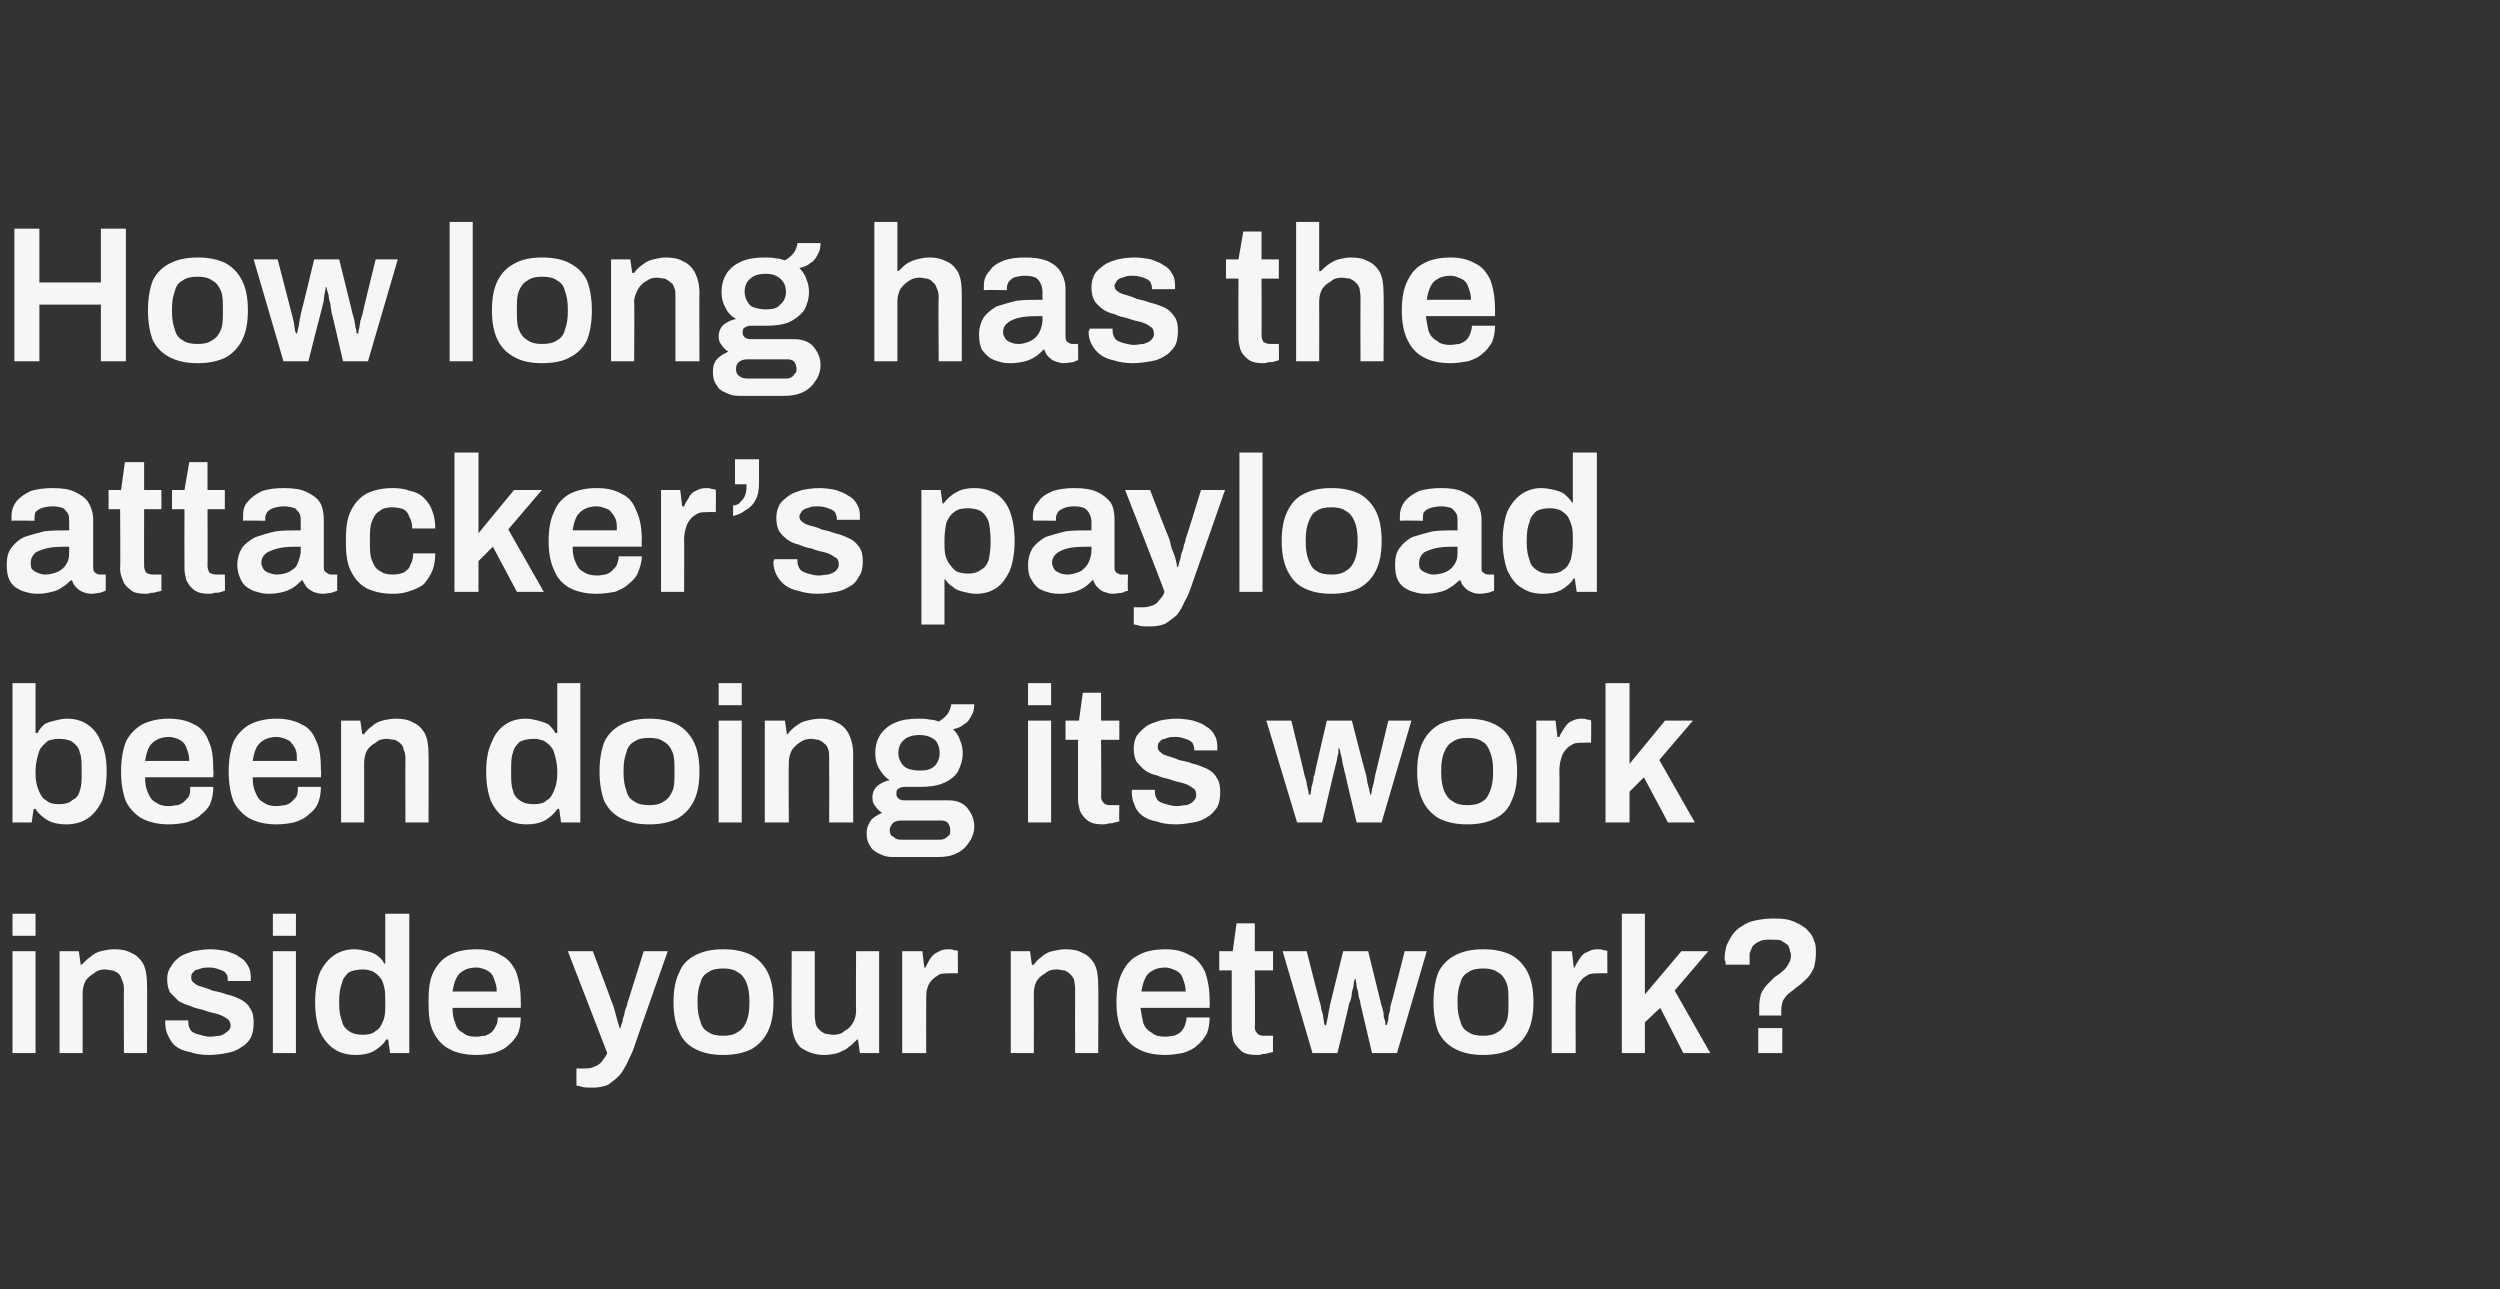
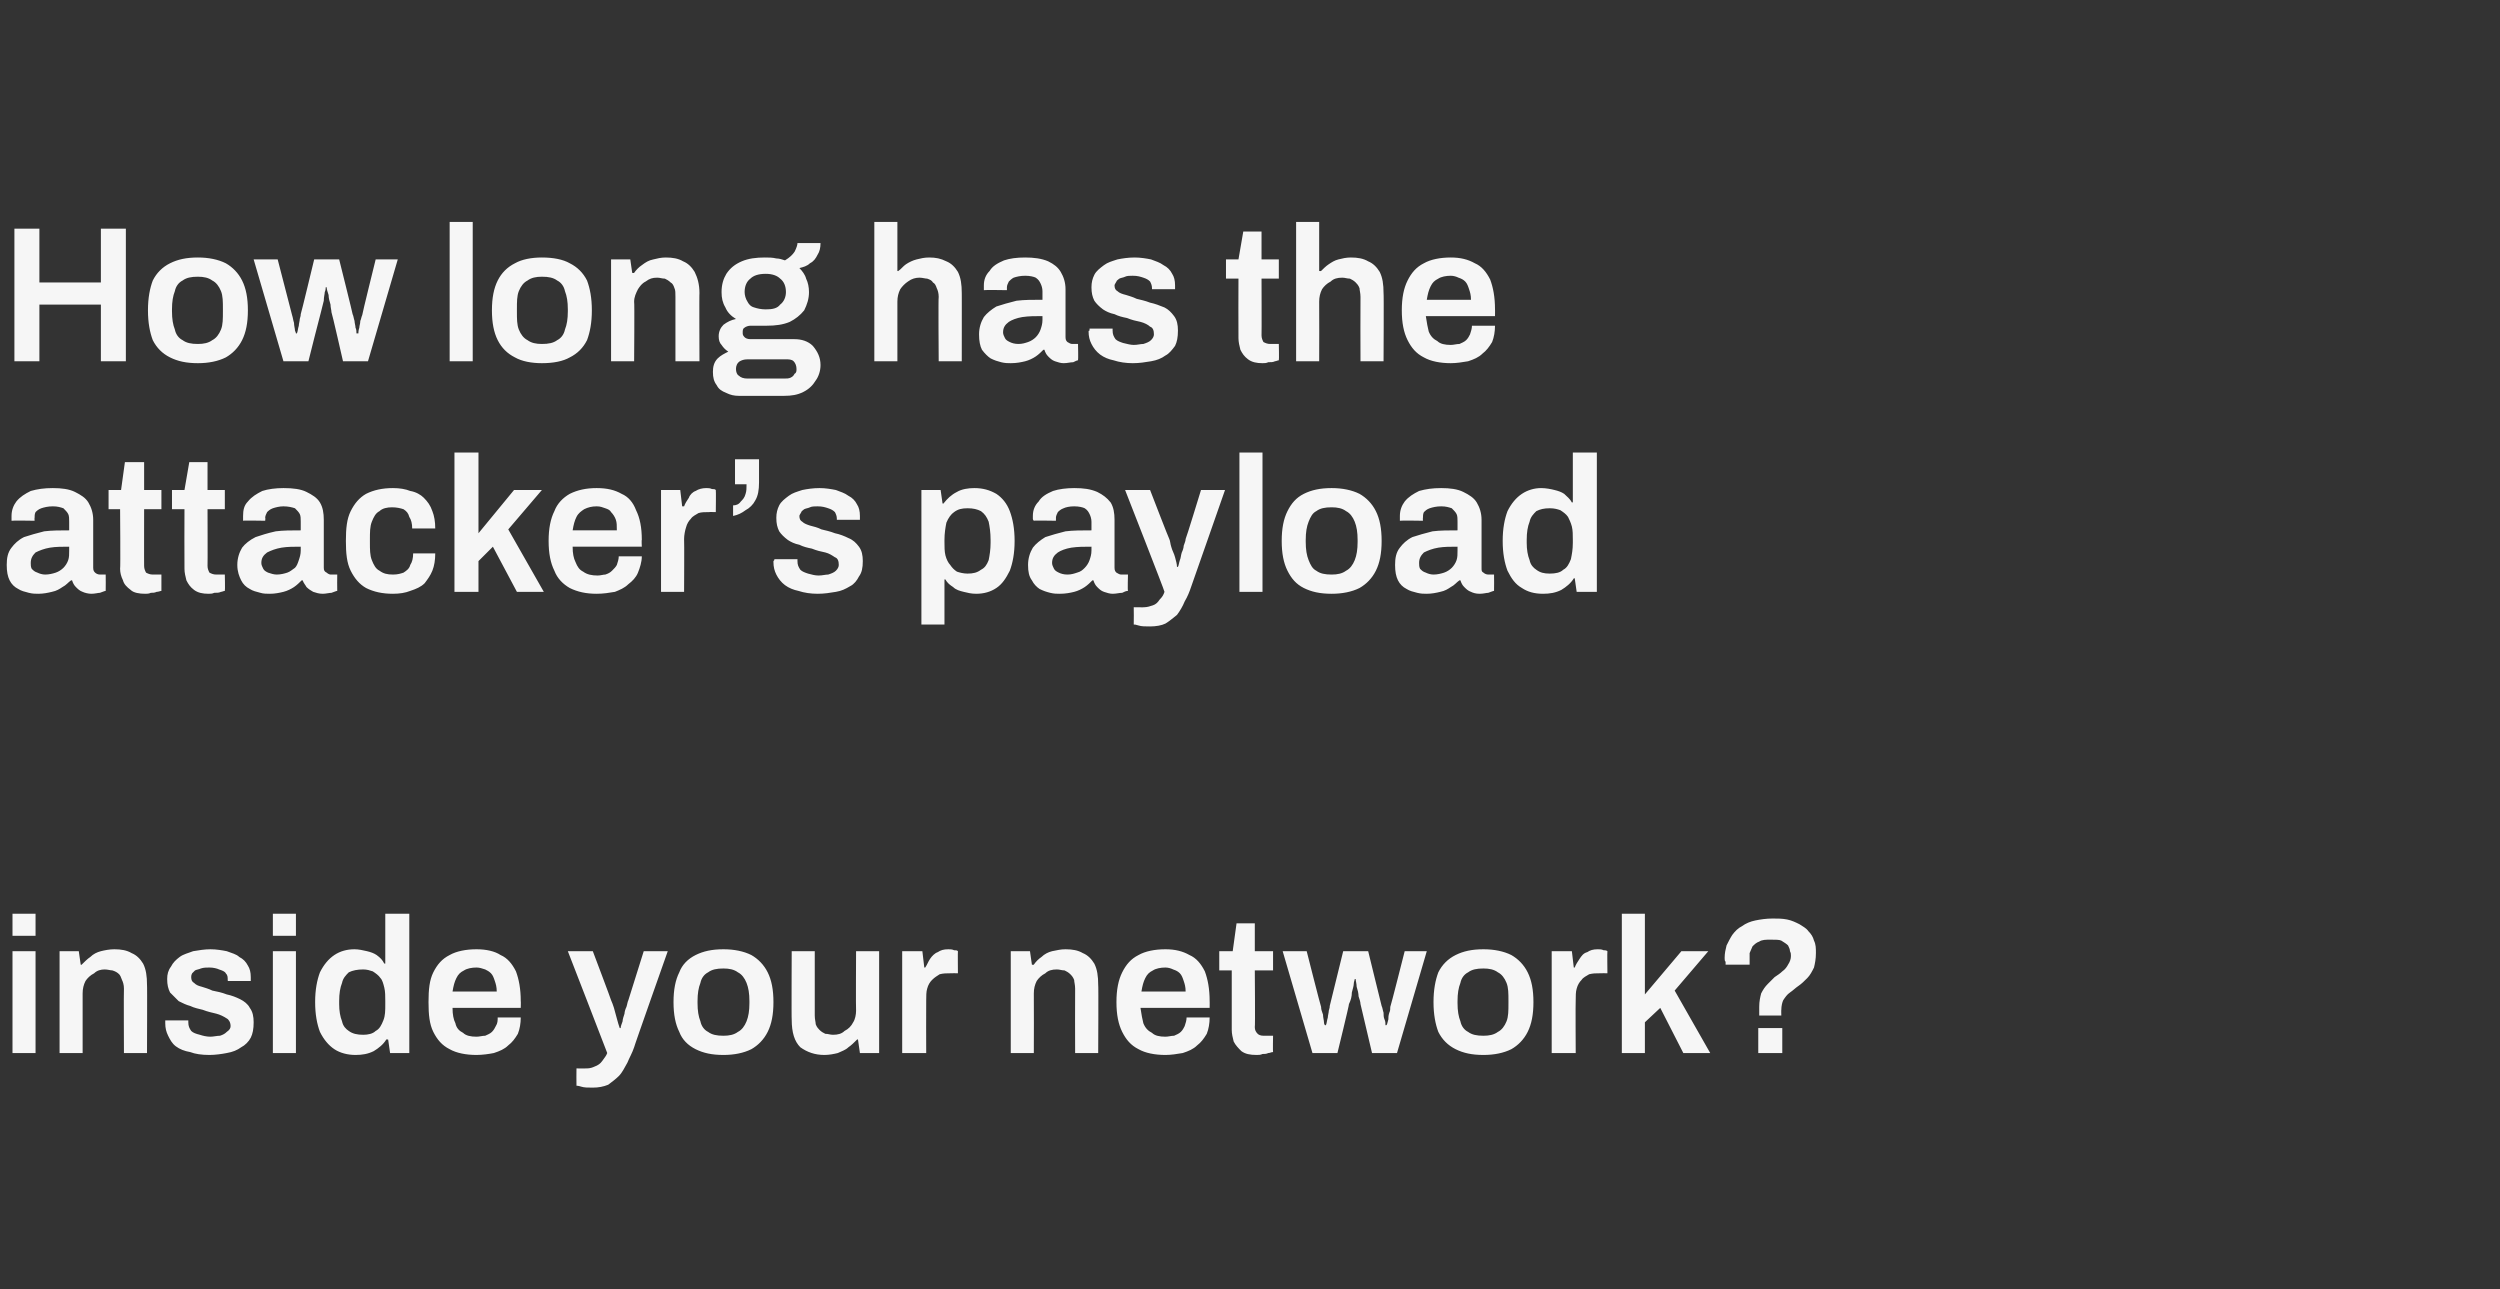
<svg xmlns="http://www.w3.org/2000/svg" version="1.1" width="260.2px" height="134.2px" viewBox="0 0 260.2 134.2">
  <rect x="0" y="0" width="260.2" height="134.2" fill="#333333" stroke="none" />
  <desc>How long has the attacker’s payload been doing its work inside your network?</desc>
  <defs />
  <g id="Polygon583771">
    <path d="M 1.3 97.4 L 1.3 95.1 L 3.7 95.1 L 3.7 97.4 L 1.3 97.4 Z M 1.3 109.6 L 1.3 99 L 3.7 99 L 3.7 109.6 L 1.3 109.6 Z M 6.2 109.6 L 6.2 99 L 8.2 99 L 8.4 100.4 C 8.4 100.4 8.55 100.44 8.5 100.4 C 8.8 100.1 9.1 99.8 9.4 99.6 C 9.7 99.3 10.1 99.1 10.5 99 C 10.9 98.9 11.4 98.8 11.9 98.8 C 12.6 98.8 13.2 98.9 13.7 99.2 C 14.2 99.4 14.6 99.8 14.9 100.3 C 15.2 100.9 15.3 101.6 15.3 102.5 C 15.33 102.46 15.3 109.6 15.3 109.6 L 12.9 109.6 C 12.9 109.6 12.87 102.9 12.9 102.9 C 12.9 102.5 12.8 102.2 12.7 102 C 12.6 101.7 12.5 101.5 12.4 101.4 C 12.2 101.2 12 101.1 11.7 101 C 11.5 101 11.2 100.9 10.9 100.9 C 10.5 100.9 10.1 101 9.8 101.3 C 9.4 101.5 9.1 101.8 8.9 102.1 C 8.7 102.5 8.6 102.9 8.6 103.4 C 8.61 103.44 8.6 109.6 8.6 109.6 L 6.2 109.6 Z M 21.8 109.8 C 21 109.8 20.3 109.7 19.8 109.5 C 19.2 109.4 18.7 109.2 18.3 108.9 C 17.9 108.6 17.7 108.2 17.5 107.8 C 17.3 107.4 17.2 107 17.2 106.5 C 17.2 106.5 17.2 106.4 17.2 106.4 C 17.2 106.3 17.2 106.3 17.2 106.2 C 17.2 106.2 19.6 106.2 19.6 106.2 C 19.6 106.3 19.6 106.3 19.6 106.3 C 19.6 106.3 19.6 106.4 19.6 106.4 C 19.6 106.8 19.7 107 19.9 107.3 C 20.1 107.5 20.4 107.6 20.8 107.7 C 21.1 107.8 21.5 107.9 21.9 107.9 C 22.2 107.9 22.6 107.8 22.9 107.8 C 23.2 107.7 23.4 107.6 23.6 107.4 C 23.9 107.2 24 107 24 106.8 C 24 106.4 23.8 106.1 23.6 106 C 23.3 105.8 22.9 105.6 22.5 105.5 C 22.1 105.4 21.6 105.3 21.1 105.1 C 20.7 105 20.2 104.9 19.8 104.7 C 19.4 104.6 19 104.4 18.6 104.2 C 18.3 103.9 18 103.6 17.7 103.3 C 17.5 102.9 17.4 102.5 17.4 101.9 C 17.4 101.4 17.5 101 17.8 100.6 C 18 100.2 18.3 99.9 18.7 99.6 C 19.1 99.3 19.6 99.2 20.1 99 C 20.7 98.9 21.3 98.8 21.9 98.8 C 22.5 98.8 23.1 98.9 23.6 99 C 24.1 99.2 24.6 99.3 24.9 99.6 C 25.3 99.8 25.6 100.1 25.8 100.5 C 26 100.8 26.1 101.2 26.1 101.7 C 26.1 101.8 26.1 101.8 26.1 101.9 C 26.1 102 26.1 102.1 26.1 102.1 C 26.11 102.1 23.7 102.1 23.7 102.1 C 23.7 102.1 23.73 101.96 23.7 102 C 23.7 101.7 23.7 101.5 23.5 101.3 C 23.4 101.1 23.1 101 22.8 100.9 C 22.6 100.8 22.2 100.7 21.8 100.7 C 21.5 100.7 21.2 100.7 20.9 100.8 C 20.7 100.9 20.5 100.9 20.3 101 C 20.2 101.1 20.1 101.2 20 101.3 C 19.9 101.5 19.9 101.6 19.9 101.7 C 19.9 102 20 102.2 20.2 102.3 C 20.4 102.5 20.6 102.6 21 102.7 C 21.3 102.8 21.7 102.9 22.1 103.1 C 22.6 103.2 23.1 103.3 23.6 103.5 C 24.1 103.6 24.6 103.8 25 104 C 25.4 104.2 25.8 104.5 26 104.9 C 26.3 105.3 26.4 105.8 26.4 106.4 C 26.4 107.1 26.3 107.6 26.1 108 C 25.9 108.4 25.5 108.8 25.1 109 C 24.7 109.3 24.2 109.5 23.6 109.6 C 23.1 109.7 22.4 109.8 21.8 109.8 Z M 28.4 97.4 L 28.4 95.1 L 30.8 95.1 L 30.8 97.4 L 28.4 97.4 Z M 28.4 109.6 L 28.4 99 L 30.8 99 L 30.8 109.6 L 28.4 109.6 Z M 37 109.8 C 36.2 109.8 35.4 109.6 34.8 109.2 C 34.2 108.8 33.7 108.2 33.3 107.4 C 33 106.6 32.8 105.6 32.8 104.3 C 32.8 103 33 102 33.3 101.2 C 33.7 100.4 34.2 99.8 34.8 99.4 C 35.4 99 36.1 98.8 36.9 98.8 C 37.3 98.8 37.8 98.9 38.2 99 C 38.6 99.1 38.9 99.2 39.2 99.4 C 39.6 99.7 39.8 99.9 40 100.3 C 40.02 100.26 40.1 100.3 40.1 100.3 L 40.1 95.1 L 42.6 95.1 L 42.6 109.6 L 40.6 109.6 L 40.4 108.2 C 40.4 108.2 40.22 108.16 40.2 108.2 C 39.9 108.7 39.4 109.1 38.9 109.4 C 38.3 109.7 37.7 109.8 37 109.8 Z M 37.8 107.7 C 38.3 107.7 38.8 107.6 39.1 107.3 C 39.5 107.1 39.7 106.7 39.9 106.2 C 40.1 105.7 40.1 105.2 40.1 104.5 C 40.1 104.5 40.1 104.2 40.1 104.2 C 40.1 103.7 40.1 103.2 40 102.8 C 39.9 102.4 39.8 102 39.6 101.8 C 39.4 101.5 39.1 101.3 38.8 101.1 C 38.5 101 38.2 100.9 37.8 100.9 C 37.2 100.9 36.7 101 36.3 101.2 C 36 101.5 35.7 101.8 35.6 102.3 C 35.4 102.8 35.3 103.4 35.3 104.2 C 35.3 104.2 35.3 104.5 35.3 104.5 C 35.3 105.2 35.4 105.8 35.6 106.3 C 35.7 106.8 36 107.1 36.3 107.3 C 36.7 107.6 37.2 107.7 37.8 107.7 Z M 49.6 109.8 C 48.5 109.8 47.5 109.6 46.8 109.2 C 46 108.8 45.5 108.2 45.1 107.4 C 44.7 106.6 44.6 105.6 44.6 104.3 C 44.6 103 44.7 102 45.1 101.2 C 45.5 100.4 46 99.8 46.8 99.4 C 47.5 99 48.5 98.8 49.6 98.8 C 50.6 98.8 51.5 99 52.1 99.4 C 52.8 99.7 53.3 100.3 53.7 101.1 C 54 101.9 54.2 102.9 54.2 104.2 C 54.22 104.18 54.2 104.9 54.2 104.9 C 54.2 104.9 47.06 104.9 47.1 104.9 C 47.1 105.6 47.2 106.1 47.4 106.5 C 47.5 107 47.8 107.3 48.2 107.5 C 48.5 107.8 49 107.9 49.6 107.9 C 49.9 107.9 50.2 107.8 50.5 107.8 C 50.7 107.7 51 107.6 51.2 107.4 C 51.4 107.2 51.5 107 51.6 106.8 C 51.8 106.5 51.8 106.2 51.8 105.9 C 51.8 105.9 54.2 105.9 54.2 105.9 C 54.2 106.5 54.1 107.1 53.9 107.6 C 53.6 108.1 53.3 108.5 52.9 108.8 C 52.5 109.2 52 109.4 51.4 109.6 C 50.9 109.7 50.2 109.8 49.6 109.8 Z M 47.1 103.2 C 47.1 103.2 51.7 103.2 51.7 103.2 C 51.7 102.7 51.6 102.4 51.5 102.1 C 51.4 101.8 51.3 101.5 51.1 101.3 C 50.9 101.1 50.7 101 50.5 100.9 C 50.2 100.8 49.9 100.7 49.6 100.7 C 49.1 100.7 48.6 100.8 48.3 101 C 47.9 101.2 47.7 101.4 47.5 101.8 C 47.3 102.2 47.2 102.6 47.1 103.2 Z M 61.7 113.2 C 61.2 113.2 60.8 113.2 60.5 113.1 C 60.2 113 60 113 60 113 C 59.98 112.96 60 111.2 60 111.2 C 60 111.2 61.1 111.22 61.1 111.2 C 61.4 111.2 61.7 111.1 61.9 111 C 62.2 110.9 62.5 110.7 62.7 110.4 C 62.9 110.1 63.1 109.9 63.2 109.6 C 63.2 109.56 59.1 99 59.1 99 L 61.7 99 C 61.7 99 63.62 104.08 63.6 104.1 C 63.7 104.3 63.8 104.6 63.9 104.9 C 64 105.3 64.1 105.6 64.2 106 C 64.3 106.4 64.4 106.7 64.5 107 C 64.5 107 64.6 107 64.6 107 C 64.6 106.8 64.7 106.6 64.8 106.3 C 64.8 106.1 64.9 105.8 65 105.5 C 65 105.3 65.1 105 65.2 104.8 C 65.3 104.5 65.3 104.3 65.4 104.1 C 65.4 104.1 67 99 67 99 L 69.5 99 C 69.5 99 65.96 109.02 66 109 C 65.8 109.6 65.5 110.1 65.3 110.6 C 65 111.1 64.8 111.6 64.4 112 C 64.1 112.3 63.7 112.6 63.3 112.9 C 62.8 113.1 62.3 113.2 61.7 113.2 Z M 75.3 109.8 C 74.1 109.8 73.2 109.6 72.4 109.2 C 71.6 108.8 71 108.2 70.7 107.4 C 70.3 106.6 70.1 105.6 70.1 104.3 C 70.1 103 70.3 102 70.7 101.2 C 71 100.4 71.6 99.8 72.4 99.4 C 73.2 99 74.1 98.8 75.3 98.8 C 76.4 98.8 77.4 99 78.2 99.4 C 78.9 99.8 79.5 100.4 79.9 101.2 C 80.3 102 80.5 103 80.5 104.3 C 80.5 105.6 80.3 106.6 79.9 107.4 C 79.5 108.2 78.9 108.8 78.2 109.2 C 77.4 109.6 76.4 109.8 75.3 109.8 Z M 75.3 107.8 C 75.9 107.8 76.4 107.7 76.8 107.4 C 77.2 107.2 77.5 106.8 77.7 106.3 C 77.9 105.8 78 105.2 78 104.4 C 78 104.4 78 104.2 78 104.2 C 78 103.4 77.9 102.8 77.7 102.3 C 77.5 101.8 77.2 101.4 76.8 101.2 C 76.4 100.9 75.9 100.8 75.3 100.8 C 74.6 100.8 74.1 100.9 73.7 101.2 C 73.3 101.4 73 101.8 72.9 102.3 C 72.7 102.8 72.6 103.4 72.6 104.2 C 72.6 104.2 72.6 104.4 72.6 104.4 C 72.6 105.2 72.7 105.8 72.9 106.3 C 73 106.8 73.3 107.2 73.7 107.4 C 74.1 107.7 74.6 107.8 75.3 107.8 Z M 85.8 109.8 C 84.8 109.8 84 109.5 83.3 109 C 82.7 108.4 82.4 107.5 82.4 106.1 C 82.37 106.14 82.4 99 82.4 99 L 84.8 99 C 84.8 99 84.81 105.7 84.8 105.7 C 84.8 106.1 84.9 106.4 84.9 106.6 C 85 106.9 85.2 107.1 85.3 107.2 C 85.5 107.4 85.7 107.5 85.9 107.6 C 86.2 107.6 86.4 107.7 86.7 107.7 C 87.2 107.7 87.6 107.6 87.9 107.3 C 88.3 107.1 88.6 106.8 88.8 106.4 C 89 106.1 89.1 105.6 89.1 105.2 C 89.07 105.16 89.1 99 89.1 99 L 91.5 99 L 91.5 109.6 L 89.5 109.6 L 89.3 108.2 C 89.3 108.2 89.15 108.16 89.2 108.2 C 88.9 108.5 88.6 108.8 88.3 109 C 88 109.3 87.6 109.4 87.2 109.6 C 86.8 109.7 86.3 109.8 85.8 109.8 Z M 93.9 109.6 L 93.9 99 L 96 99 L 96.2 100.7 C 96.2 100.7 96.32 100.7 96.3 100.7 C 96.5 100.4 96.6 100.1 96.8 99.8 C 97 99.5 97.3 99.2 97.6 99.1 C 97.9 98.9 98.2 98.8 98.7 98.8 C 98.9 98.8 99.1 98.8 99.3 98.9 C 99.5 98.9 99.6 98.9 99.7 99 C 99.68 98.98 99.7 101.3 99.7 101.3 C 99.7 101.3 98.94 101.28 98.9 101.3 C 98.5 101.3 98.2 101.3 97.8 101.4 C 97.5 101.6 97.3 101.7 97 102 C 96.8 102.2 96.6 102.5 96.5 102.9 C 96.4 103.2 96.4 103.7 96.4 104.1 C 96.38 104.14 96.4 109.6 96.4 109.6 L 93.9 109.6 Z M 105.2 109.6 L 105.2 99 L 107.2 99 L 107.4 100.4 C 107.4 100.4 107.56 100.44 107.6 100.4 C 107.8 100.1 108.1 99.8 108.4 99.6 C 108.7 99.3 109.1 99.1 109.5 99 C 110 98.9 110.4 98.8 110.9 98.8 C 111.6 98.8 112.2 98.9 112.7 99.2 C 113.2 99.4 113.6 99.8 113.9 100.3 C 114.2 100.9 114.3 101.6 114.3 102.5 C 114.34 102.46 114.3 109.6 114.3 109.6 L 111.9 109.6 C 111.9 109.6 111.88 102.9 111.9 102.9 C 111.9 102.5 111.8 102.2 111.8 102 C 111.7 101.7 111.5 101.5 111.4 101.4 C 111.2 101.2 111 101.1 110.8 101 C 110.5 101 110.3 100.9 110 100.9 C 109.5 100.9 109.1 101 108.8 101.3 C 108.4 101.5 108.1 101.8 107.9 102.1 C 107.7 102.5 107.6 102.9 107.6 103.4 C 107.62 103.44 107.6 109.6 107.6 109.6 L 105.2 109.6 Z M 121.3 109.8 C 120.2 109.8 119.2 109.6 118.5 109.2 C 117.7 108.8 117.2 108.2 116.8 107.4 C 116.4 106.6 116.2 105.6 116.2 104.3 C 116.2 103 116.4 102 116.8 101.2 C 117.2 100.4 117.7 99.8 118.5 99.4 C 119.2 99 120.2 98.8 121.3 98.8 C 122.3 98.8 123.1 99 123.8 99.4 C 124.5 99.7 125 100.3 125.4 101.1 C 125.7 101.9 125.9 102.9 125.9 104.2 C 125.91 104.18 125.9 104.9 125.9 104.9 C 125.9 104.9 118.75 104.9 118.7 104.9 C 118.8 105.6 118.9 106.1 119 106.5 C 119.2 107 119.5 107.3 119.9 107.5 C 120.2 107.8 120.7 107.9 121.3 107.9 C 121.6 107.9 121.9 107.8 122.2 107.8 C 122.4 107.7 122.7 107.6 122.9 107.4 C 123.1 107.2 123.2 107 123.3 106.8 C 123.4 106.5 123.5 106.2 123.5 105.9 C 123.5 105.9 125.9 105.9 125.9 105.9 C 125.9 106.5 125.8 107.1 125.6 107.6 C 125.3 108.1 125 108.5 124.6 108.8 C 124.2 109.2 123.7 109.4 123.1 109.6 C 122.5 109.7 121.9 109.8 121.3 109.8 Z M 118.8 103.2 C 118.8 103.2 123.4 103.2 123.4 103.2 C 123.4 102.7 123.3 102.4 123.2 102.1 C 123.1 101.8 123 101.5 122.8 101.3 C 122.6 101.1 122.4 101 122.1 100.9 C 121.9 100.8 121.6 100.7 121.3 100.7 C 120.8 100.7 120.3 100.8 120 101 C 119.6 101.2 119.4 101.4 119.2 101.8 C 119 102.2 118.9 102.6 118.8 103.2 Z M 130.8 109.8 C 130.1 109.8 129.6 109.7 129.2 109.4 C 128.9 109.1 128.6 108.8 128.4 108.4 C 128.3 108 128.2 107.6 128.2 107.2 C 128.21 107.16 128.2 101 128.2 101 L 126.9 101 L 126.9 99 L 128.3 99 L 128.7 96.1 L 130.6 96.1 L 130.6 99 L 132.5 99 L 132.5 101 L 130.6 101 C 130.6 101 130.65 106.92 130.6 106.9 C 130.6 107.2 130.7 107.4 130.9 107.6 C 131 107.7 131.2 107.8 131.5 107.8 C 131.53 107.8 132.5 107.8 132.5 107.8 C 132.5 107.8 132.47 109.48 132.5 109.5 C 132.3 109.5 132.2 109.6 132 109.6 C 131.8 109.7 131.6 109.7 131.4 109.7 C 131.2 109.8 131 109.8 130.8 109.8 Z M 136.6 109.6 L 133.5 99 L 136 99 C 136 99 137.46 104.76 137.5 104.8 C 137.5 105.1 137.6 105.3 137.7 105.6 C 137.7 105.9 137.8 106.2 137.8 106.4 C 137.8 106.6 137.9 106.7 137.9 106.7 C 137.9 106.7 138 106.7 138 106.7 C 138.1 106.5 138.1 106.2 138.2 105.9 C 138.2 105.7 138.3 105.4 138.3 105.2 C 138.4 104.9 138.4 104.8 138.4 104.7 C 138.4 104.7 139.8 99 139.8 99 L 142.4 99 C 142.4 99 143.8 104.72 143.8 104.7 C 143.9 104.9 143.9 105.1 144 105.4 C 144 105.6 144 105.9 144.1 106.1 C 144.2 106.3 144.2 106.5 144.2 106.7 C 144.2 106.7 144.3 106.7 144.3 106.7 C 144.4 106.6 144.4 106.4 144.5 106.1 C 144.5 105.9 144.5 105.7 144.6 105.4 C 144.7 105.2 144.7 105 144.7 104.8 C 144.74 104.78 146.2 99 146.2 99 L 148.5 99 L 145.4 109.6 L 142.8 109.6 C 142.8 109.6 141.62 104.54 141.6 104.5 C 141.6 104.3 141.5 104 141.4 103.7 C 141.4 103.4 141.3 103 141.2 102.7 C 141.2 102.4 141.1 102.1 141.1 101.9 C 141.1 101.9 141 101.9 141 101.9 C 141 102 140.9 102.2 140.9 102.4 C 140.9 102.6 140.8 102.9 140.7 103.3 C 140.7 103.7 140.6 104.1 140.4 104.5 C 140.44 104.54 139.2 109.6 139.2 109.6 L 136.6 109.6 Z M 154.4 109.8 C 153.2 109.8 152.3 109.6 151.5 109.2 C 150.7 108.8 150.1 108.2 149.7 107.4 C 149.4 106.6 149.2 105.6 149.2 104.3 C 149.2 103 149.4 102 149.7 101.2 C 150.1 100.4 150.7 99.8 151.5 99.4 C 152.3 99 153.2 98.8 154.4 98.8 C 155.5 98.8 156.5 99 157.3 99.4 C 158 99.8 158.6 100.4 159 101.2 C 159.4 102 159.6 103 159.6 104.3 C 159.6 105.6 159.4 106.6 159 107.4 C 158.6 108.2 158 108.8 157.3 109.2 C 156.5 109.6 155.5 109.8 154.4 109.8 Z M 154.4 107.8 C 155 107.8 155.5 107.7 155.9 107.4 C 156.3 107.2 156.6 106.8 156.8 106.3 C 157 105.8 157 105.2 157 104.4 C 157 104.4 157 104.2 157 104.2 C 157 103.4 157 102.8 156.8 102.3 C 156.6 101.8 156.3 101.4 155.9 101.2 C 155.5 100.9 155 100.8 154.4 100.8 C 153.7 100.8 153.2 100.9 152.8 101.2 C 152.4 101.4 152.1 101.8 152 102.3 C 151.8 102.8 151.7 103.4 151.7 104.2 C 151.7 104.2 151.7 104.4 151.7 104.4 C 151.7 105.2 151.8 105.8 152 106.3 C 152.1 106.8 152.4 107.2 152.8 107.4 C 153.2 107.7 153.7 107.8 154.4 107.8 Z M 161.5 109.6 L 161.5 99 L 163.6 99 L 163.8 100.7 C 163.8 100.7 163.91 100.7 163.9 100.7 C 164 100.4 164.2 100.1 164.4 99.8 C 164.6 99.5 164.8 99.2 165.2 99.1 C 165.5 98.9 165.8 98.8 166.3 98.8 C 166.5 98.8 166.7 98.8 166.9 98.9 C 167 98.9 167.2 98.9 167.3 99 C 167.27 98.98 167.3 101.3 167.3 101.3 C 167.3 101.3 166.53 101.28 166.5 101.3 C 166.1 101.3 165.8 101.3 165.4 101.4 C 165.1 101.6 164.8 101.7 164.6 102 C 164.4 102.2 164.2 102.5 164.1 102.9 C 164 103.2 164 103.7 164 104.1 C 163.97 104.14 164 109.6 164 109.6 L 161.5 109.6 Z M 168.8 109.6 L 168.8 95.1 L 171.2 95.1 L 171.2 103.5 L 175 99 L 177.8 99 L 174.3 103.1 L 178 109.6 L 175.2 109.6 L 172.8 104.9 L 171.2 106.4 L 171.2 109.6 L 168.8 109.6 Z M 183.1 105.7 C 183.1 105.7 183.1 104.78 183.1 104.8 C 183.1 104.2 183.2 103.8 183.3 103.4 C 183.5 103 183.7 102.7 184 102.4 C 184.2 102.2 184.5 101.9 184.7 101.7 C 185 101.5 185.3 101.3 185.5 101.1 C 185.8 100.9 186 100.6 186.1 100.4 C 186.3 100.1 186.4 99.8 186.4 99.5 C 186.4 99.3 186.4 99.2 186.3 99 C 186.3 98.8 186.2 98.6 186.1 98.4 C 185.9 98.2 185.7 98.1 185.4 97.9 C 185.2 97.8 184.8 97.8 184.3 97.8 C 183.8 97.8 183.4 97.8 183.1 98 C 182.8 98.1 182.6 98.3 182.4 98.5 C 182.3 98.7 182.2 99 182.1 99.2 C 182.1 99.4 182.1 99.7 182.1 99.8 C 182.1 99.9 182.1 100 182.1 100.1 C 182.1 100.2 182.1 100.3 182.1 100.4 C 182.1 100.4 179.6 100.4 179.6 100.4 C 179.6 100.3 179.6 100.2 179.6 100.1 C 179.5 100 179.5 99.9 179.5 99.7 C 179.5 99.2 179.6 98.8 179.7 98.4 C 179.9 98 180.1 97.6 180.3 97.3 C 180.6 96.9 180.9 96.6 181.3 96.4 C 181.7 96.1 182.2 95.9 182.7 95.8 C 183.2 95.7 183.8 95.6 184.5 95.6 C 185 95.6 185.5 95.6 186 95.7 C 186.5 95.8 186.9 96 187.3 96.2 C 187.6 96.4 188 96.6 188.2 96.9 C 188.5 97.2 188.7 97.5 188.8 97.9 C 189 98.3 189 98.7 189 99.2 C 189 99.8 188.9 100.3 188.8 100.7 C 188.6 101.1 188.4 101.5 188.1 101.8 C 187.8 102.1 187.5 102.4 187.2 102.6 C 186.9 102.8 186.6 103.1 186.3 103.3 C 186 103.5 185.8 103.8 185.6 104.1 C 185.5 104.3 185.4 104.7 185.4 105.1 C 185.38 105.08 185.4 105.7 185.4 105.7 L 183.1 105.7 Z M 183 109.6 L 183 107 L 185.5 107 L 185.5 109.6 L 183 109.6 Z " stroke="none" fill="#f6f6f6" />
  </g>
  <g id="Polygon583770">
-     <path d="M 6.9 85.8 C 6.2 85.8 5.6 85.7 5 85.4 C 4.5 85.1 4 84.7 3.7 84.2 C 3.66 84.16 3.5 84.2 3.5 84.2 L 3.3 85.6 L 1.3 85.6 L 1.3 71.1 L 3.7 71.1 L 3.7 76.3 C 3.7 76.3 3.86 76.26 3.9 76.3 C 4.1 75.9 4.3 75.7 4.6 75.4 C 4.9 75.2 5.3 75.1 5.7 75 C 6.1 74.9 6.5 74.8 7 74.8 C 7.8 74.8 8.5 75 9.1 75.4 C 9.7 75.8 10.2 76.4 10.5 77.2 C 10.9 78 11.1 79 11.1 80.3 C 11.1 81.6 10.9 82.6 10.6 83.4 C 10.2 84.2 9.7 84.8 9.1 85.2 C 8.5 85.6 7.7 85.8 6.9 85.8 Z M 6.1 83.7 C 6.7 83.7 7.2 83.6 7.5 83.3 C 7.9 83.1 8.2 82.8 8.3 82.3 C 8.5 81.8 8.5 81.2 8.5 80.5 C 8.5 80.5 8.5 80.2 8.5 80.2 C 8.5 79.4 8.5 78.8 8.3 78.3 C 8.2 77.8 7.9 77.5 7.5 77.2 C 7.2 77 6.7 76.9 6.1 76.9 C 5.7 76.9 5.3 77 5 77.1 C 4.8 77.3 4.5 77.5 4.3 77.8 C 4.1 78 4 78.4 3.9 78.8 C 3.8 79.2 3.7 79.7 3.7 80.2 C 3.7 80.2 3.7 80.5 3.7 80.5 C 3.7 81.2 3.8 81.7 4 82.2 C 4.2 82.7 4.4 83.1 4.8 83.3 C 5.1 83.6 5.6 83.7 6.1 83.7 Z M 17.6 85.8 C 16.5 85.8 15.6 85.6 14.8 85.2 C 14.1 84.8 13.5 84.2 13.1 83.4 C 12.8 82.6 12.6 81.6 12.6 80.3 C 12.6 79 12.8 78 13.1 77.2 C 13.5 76.4 14.1 75.8 14.8 75.4 C 15.6 75 16.5 74.8 17.6 74.8 C 18.6 74.8 19.5 75 20.2 75.4 C 20.9 75.7 21.4 76.3 21.7 77.1 C 22.1 77.9 22.2 78.9 22.2 80.2 C 22.24 80.18 22.2 80.9 22.2 80.9 C 22.2 80.9 15.08 80.9 15.1 80.9 C 15.1 81.6 15.2 82.1 15.4 82.5 C 15.6 83 15.8 83.3 16.2 83.5 C 16.6 83.8 17 83.9 17.6 83.9 C 17.9 83.9 18.2 83.8 18.5 83.8 C 18.8 83.7 19 83.6 19.2 83.4 C 19.4 83.2 19.6 83 19.7 82.8 C 19.8 82.5 19.8 82.2 19.8 81.9 C 19.8 81.9 22.2 81.9 22.2 81.9 C 22.2 82.5 22.1 83.1 21.9 83.6 C 21.7 84.1 21.3 84.5 20.9 84.8 C 20.5 85.2 20 85.4 19.4 85.6 C 18.9 85.7 18.3 85.8 17.6 85.8 Z M 15.1 79.2 C 15.1 79.2 19.7 79.2 19.7 79.2 C 19.7 78.7 19.6 78.4 19.5 78.1 C 19.4 77.8 19.3 77.5 19.1 77.3 C 18.9 77.1 18.7 77 18.5 76.9 C 18.2 76.8 17.9 76.7 17.6 76.7 C 17.1 76.7 16.7 76.8 16.3 77 C 16 77.2 15.7 77.4 15.5 77.8 C 15.3 78.2 15.2 78.6 15.1 79.2 Z M 28.8 85.8 C 27.7 85.8 26.8 85.6 26 85.2 C 25.3 84.8 24.7 84.2 24.3 83.4 C 24 82.6 23.8 81.6 23.8 80.3 C 23.8 79 24 78 24.3 77.2 C 24.7 76.4 25.3 75.8 26 75.4 C 26.8 75 27.7 74.8 28.8 74.8 C 29.8 74.8 30.7 75 31.4 75.4 C 32.1 75.7 32.6 76.3 32.9 77.1 C 33.3 77.9 33.4 78.9 33.4 80.2 C 33.45 80.18 33.4 80.9 33.4 80.9 C 33.4 80.9 26.29 80.9 26.3 80.9 C 26.3 81.6 26.4 82.1 26.6 82.5 C 26.8 83 27 83.3 27.4 83.5 C 27.8 83.8 28.2 83.9 28.8 83.9 C 29.2 83.9 29.4 83.8 29.7 83.8 C 30 83.7 30.2 83.6 30.4 83.4 C 30.6 83.2 30.8 83 30.9 82.8 C 31 82.5 31 82.2 31 81.9 C 31 81.9 33.4 81.9 33.4 81.9 C 33.4 82.5 33.3 83.1 33.1 83.6 C 32.9 84.1 32.5 84.5 32.1 84.8 C 31.7 85.2 31.2 85.4 30.6 85.6 C 30.1 85.7 29.5 85.8 28.8 85.8 Z M 26.3 79.2 C 26.3 79.2 30.9 79.2 30.9 79.2 C 30.9 78.7 30.9 78.4 30.8 78.1 C 30.7 77.8 30.5 77.5 30.3 77.3 C 30.2 77.1 29.9 77 29.7 76.9 C 29.4 76.8 29.1 76.7 28.8 76.7 C 28.3 76.7 27.9 76.8 27.5 77 C 27.2 77.2 26.9 77.4 26.7 77.8 C 26.5 78.2 26.4 78.6 26.3 79.2 Z M 35.5 85.6 L 35.5 75 L 37.5 75 L 37.7 76.4 C 37.7 76.4 37.85 76.44 37.9 76.4 C 38.1 76.1 38.4 75.8 38.7 75.6 C 39 75.3 39.4 75.1 39.8 75 C 40.2 74.9 40.7 74.8 41.2 74.8 C 41.9 74.8 42.5 74.9 43 75.2 C 43.5 75.4 43.9 75.8 44.2 76.3 C 44.5 76.9 44.6 77.6 44.6 78.5 C 44.63 78.46 44.6 85.6 44.6 85.6 L 42.2 85.6 C 42.2 85.6 42.17 78.9 42.2 78.9 C 42.2 78.5 42.1 78.2 42 78 C 42 77.7 41.8 77.5 41.7 77.4 C 41.5 77.2 41.3 77.1 41.1 77 C 40.8 77 40.5 76.9 40.3 76.9 C 39.8 76.9 39.4 77 39.1 77.3 C 38.7 77.5 38.4 77.8 38.2 78.1 C 38 78.5 37.9 78.9 37.9 79.4 C 37.91 79.44 37.9 85.6 37.9 85.6 L 35.5 85.6 Z M 54.8 85.8 C 54 85.8 53.2 85.6 52.6 85.2 C 52 84.8 51.5 84.2 51.1 83.4 C 50.8 82.6 50.6 81.6 50.6 80.3 C 50.6 79 50.8 78 51.2 77.2 C 51.5 76.4 52 75.8 52.6 75.4 C 53.2 75 53.9 74.8 54.7 74.8 C 55.2 74.8 55.6 74.9 56 75 C 56.4 75.1 56.7 75.2 57.1 75.4 C 57.4 75.7 57.6 75.9 57.8 76.3 C 57.83 76.26 58 76.3 58 76.3 L 58 71.1 L 60.4 71.1 L 60.4 85.6 L 58.4 85.6 L 58.2 84.2 C 58.2 84.2 58.03 84.16 58 84.2 C 57.7 84.7 57.2 85.1 56.7 85.4 C 56.1 85.7 55.5 85.8 54.8 85.8 Z M 55.6 83.7 C 56.1 83.7 56.6 83.6 56.9 83.3 C 57.3 83.1 57.5 82.7 57.7 82.2 C 57.9 81.7 58 81.2 58 80.5 C 58 80.5 58 80.2 58 80.2 C 58 79.7 57.9 79.2 57.8 78.8 C 57.7 78.4 57.6 78 57.4 77.8 C 57.2 77.5 56.9 77.3 56.6 77.1 C 56.3 77 56 76.9 55.6 76.9 C 55 76.9 54.5 77 54.1 77.2 C 53.8 77.5 53.5 77.8 53.4 78.3 C 53.2 78.8 53.2 79.4 53.2 80.2 C 53.2 80.2 53.2 80.5 53.2 80.5 C 53.2 81.2 53.2 81.8 53.4 82.3 C 53.5 82.8 53.8 83.1 54.1 83.3 C 54.5 83.6 55 83.7 55.6 83.7 Z M 67.6 85.8 C 66.4 85.8 65.5 85.6 64.7 85.2 C 63.9 84.8 63.3 84.2 62.9 83.4 C 62.6 82.6 62.4 81.6 62.4 80.3 C 62.4 79 62.6 78 62.9 77.2 C 63.3 76.4 63.9 75.8 64.7 75.4 C 65.5 75 66.4 74.8 67.6 74.8 C 68.7 74.8 69.7 75 70.5 75.4 C 71.2 75.8 71.8 76.4 72.2 77.2 C 72.6 78 72.8 79 72.8 80.3 C 72.8 81.6 72.6 82.6 72.2 83.4 C 71.8 84.2 71.2 84.8 70.5 85.2 C 69.7 85.6 68.7 85.8 67.6 85.8 Z M 67.6 83.8 C 68.2 83.8 68.7 83.7 69.1 83.4 C 69.5 83.2 69.8 82.8 70 82.3 C 70.2 81.8 70.2 81.2 70.2 80.4 C 70.2 80.4 70.2 80.2 70.2 80.2 C 70.2 79.4 70.2 78.8 70 78.3 C 69.8 77.8 69.5 77.4 69.1 77.2 C 68.7 76.9 68.2 76.8 67.6 76.8 C 66.9 76.8 66.4 76.9 66 77.2 C 65.6 77.4 65.3 77.8 65.2 78.3 C 65 78.8 64.9 79.4 64.9 80.2 C 64.9 80.2 64.9 80.4 64.9 80.4 C 64.9 81.2 65 81.8 65.2 82.3 C 65.3 82.8 65.6 83.2 66 83.4 C 66.4 83.7 66.9 83.8 67.6 83.8 Z M 74.8 73.4 L 74.8 71.1 L 77.2 71.1 L 77.2 73.4 L 74.8 73.4 Z M 74.8 85.6 L 74.8 75 L 77.2 75 L 77.2 85.6 L 74.8 85.6 Z M 79.6 85.6 L 79.6 75 L 81.7 75 L 81.9 76.4 C 81.9 76.4 82 76.44 82 76.4 C 82.2 76.1 82.5 75.8 82.8 75.6 C 83.2 75.3 83.5 75.1 84 75 C 84.4 74.9 84.9 74.8 85.4 74.8 C 86 74.8 86.6 74.9 87.1 75.2 C 87.6 75.4 88 75.8 88.3 76.3 C 88.6 76.9 88.8 77.6 88.8 78.5 C 88.78 78.46 88.8 85.6 88.8 85.6 L 86.3 85.6 C 86.3 85.6 86.32 78.9 86.3 78.9 C 86.3 78.5 86.3 78.2 86.2 78 C 86.1 77.7 86 77.5 85.8 77.4 C 85.6 77.2 85.4 77.1 85.2 77 C 85 77 84.7 76.9 84.4 76.9 C 84 76.9 83.6 77 83.2 77.3 C 82.9 77.5 82.6 77.8 82.4 78.1 C 82.2 78.5 82.1 78.9 82.1 79.4 C 82.06 79.44 82.1 85.6 82.1 85.6 L 79.6 85.6 Z M 92.9 89.2 C 92.4 89.2 92 89.1 91.6 88.9 C 91.2 88.7 90.8 88.5 90.6 88.1 C 90.3 87.7 90.2 87.3 90.2 86.7 C 90.2 86.2 90.4 85.7 90.7 85.3 C 91 85 91.4 84.8 91.8 84.6 C 91.5 84.4 91.3 84.2 91.1 83.9 C 90.9 83.7 90.8 83.4 90.8 83 C 90.8 82.5 91 82.1 91.3 81.8 C 91.7 81.5 92.1 81.3 92.6 81.2 C 92.1 80.9 91.8 80.5 91.5 80 C 91.2 79.5 91.1 79 91.1 78.4 C 91.1 77.6 91.3 77 91.6 76.5 C 92 75.9 92.5 75.5 93.2 75.2 C 93.9 74.9 94.7 74.8 95.6 74.8 C 96 74.8 96.4 74.8 96.8 74.9 C 97.1 74.9 97.5 75 97.7 75.1 C 98.2 74.8 98.5 74.5 98.7 74.2 C 98.9 73.8 99 73.5 99 73.3 C 99 73.3 101.4 73.3 101.4 73.3 C 101.4 73.8 101.3 74.2 101.1 74.5 C 100.9 74.9 100.7 75.2 100.3 75.4 C 100 75.7 99.6 75.8 99.2 75.9 C 99.5 76.2 99.8 76.6 99.9 77 C 100.1 77.4 100.2 77.9 100.2 78.4 C 100.2 79.1 100 79.7 99.7 80.3 C 99.4 80.8 98.9 81.2 98.2 81.5 C 97.5 81.8 96.7 81.9 95.8 81.9 C 95.8 81.9 94.1 81.9 94.1 81.9 C 93.9 81.9 93.6 82 93.5 82.1 C 93.3 82.2 93.3 82.4 93.3 82.6 C 93.3 82.8 93.3 82.9 93.5 83.1 C 93.6 83.2 93.8 83.3 94.1 83.3 C 94.1 83.3 98.7 83.3 98.7 83.3 C 99.5 83.3 100.1 83.5 100.6 84 C 101.1 84.6 101.4 85.2 101.4 86 C 101.4 86.6 101.2 87.2 100.9 87.6 C 100.6 88.1 100.2 88.5 99.6 88.8 C 99 89.1 98.4 89.2 97.6 89.2 C 97.6 89.2 92.9 89.2 92.9 89.2 Z M 93.8 87.4 C 93.8 87.4 97.6 87.4 97.6 87.4 C 97.9 87.4 98.1 87.4 98.3 87.3 C 98.5 87.2 98.6 87.1 98.8 86.9 C 98.9 86.8 98.9 86.6 98.9 86.4 C 98.9 86.1 98.8 85.8 98.6 85.6 C 98.4 85.4 98.1 85.4 97.8 85.4 C 97.8 85.4 93.8 85.4 93.8 85.4 C 93.4 85.4 93.2 85.5 93 85.6 C 92.8 85.8 92.6 86.1 92.6 86.4 C 92.6 86.7 92.7 87 93 87.1 C 93.2 87.3 93.4 87.4 93.8 87.4 Z M 95.7 80.2 C 96.4 80.2 96.9 80.1 97.3 79.7 C 97.6 79.4 97.8 78.9 97.8 78.4 C 97.8 77.8 97.6 77.3 97.3 77 C 96.9 76.7 96.4 76.5 95.7 76.5 C 95 76.5 94.4 76.7 94.1 77 C 93.7 77.3 93.5 77.8 93.5 78.4 C 93.5 78.7 93.6 79.1 93.8 79.4 C 93.9 79.6 94.2 79.9 94.5 80 C 94.8 80.1 95.2 80.2 95.7 80.2 Z M 107 73.4 L 107 71.1 L 109.4 71.1 L 109.4 73.4 L 107 73.4 Z M 107 85.6 L 107 75 L 109.4 75 L 109.4 85.6 L 107 85.6 Z M 114.8 85.8 C 114.1 85.8 113.6 85.7 113.2 85.4 C 112.8 85.1 112.6 84.8 112.4 84.4 C 112.3 84 112.2 83.6 112.2 83.2 C 112.2 83.16 112.2 77 112.2 77 L 110.9 77 L 110.9 75 L 112.3 75 L 112.7 72.1 L 114.6 72.1 L 114.6 75 L 116.5 75 L 116.5 77 L 114.6 77 C 114.6 77 114.64 82.92 114.6 82.9 C 114.6 83.2 114.7 83.4 114.9 83.6 C 115 83.7 115.2 83.8 115.5 83.8 C 115.52 83.8 116.5 83.8 116.5 83.8 C 116.5 83.8 116.46 85.48 116.5 85.5 C 116.3 85.5 116.2 85.6 116 85.6 C 115.8 85.7 115.6 85.7 115.4 85.7 C 115.1 85.8 114.9 85.8 114.8 85.8 Z M 122.4 85.8 C 121.6 85.8 120.9 85.7 120.4 85.5 C 119.8 85.4 119.3 85.2 118.9 84.9 C 118.5 84.6 118.2 84.2 118.1 83.8 C 117.9 83.4 117.8 83 117.8 82.5 C 117.8 82.5 117.8 82.4 117.8 82.4 C 117.8 82.3 117.8 82.3 117.8 82.2 C 117.8 82.2 120.2 82.2 120.2 82.2 C 120.2 82.3 120.2 82.3 120.2 82.3 C 120.2 82.3 120.2 82.4 120.2 82.4 C 120.2 82.8 120.3 83 120.5 83.3 C 120.7 83.5 121 83.6 121.4 83.7 C 121.7 83.8 122.1 83.9 122.5 83.9 C 122.8 83.9 123.1 83.8 123.5 83.8 C 123.8 83.7 124 83.6 124.2 83.4 C 124.4 83.2 124.5 83 124.5 82.8 C 124.5 82.4 124.4 82.1 124.1 82 C 123.9 81.8 123.5 81.6 123.1 81.5 C 122.7 81.4 122.2 81.3 121.7 81.1 C 121.3 81 120.8 80.9 120.4 80.7 C 119.9 80.6 119.5 80.4 119.2 80.2 C 118.8 79.9 118.6 79.6 118.3 79.3 C 118.1 78.9 118 78.5 118 77.9 C 118 77.4 118.1 77 118.3 76.6 C 118.6 76.2 118.9 75.9 119.3 75.6 C 119.7 75.3 120.2 75.2 120.7 75 C 121.2 74.9 121.8 74.8 122.5 74.8 C 123.1 74.8 123.7 74.9 124.2 75 C 124.7 75.2 125.2 75.3 125.5 75.6 C 125.9 75.8 126.2 76.1 126.4 76.5 C 126.6 76.8 126.7 77.2 126.7 77.7 C 126.7 77.8 126.7 77.8 126.7 77.9 C 126.7 78 126.7 78.1 126.7 78.1 C 126.7 78.1 124.3 78.1 124.3 78.1 C 124.3 78.1 124.32 77.96 124.3 78 C 124.3 77.7 124.2 77.5 124.1 77.3 C 123.9 77.1 123.7 77 123.4 76.9 C 123.1 76.8 122.8 76.7 122.4 76.7 C 122 76.7 121.8 76.7 121.5 76.8 C 121.3 76.9 121.1 76.9 120.9 77 C 120.8 77.1 120.7 77.2 120.6 77.3 C 120.5 77.5 120.5 77.6 120.5 77.7 C 120.5 78 120.6 78.2 120.8 78.3 C 121 78.5 121.2 78.6 121.6 78.7 C 121.9 78.8 122.3 78.9 122.7 79.1 C 123.2 79.2 123.7 79.3 124.2 79.5 C 124.7 79.6 125.1 79.8 125.6 80 C 126 80.2 126.4 80.5 126.6 80.9 C 126.9 81.3 127 81.8 127 82.4 C 127 83.1 126.9 83.6 126.7 84 C 126.4 84.4 126.1 84.8 125.7 85 C 125.3 85.3 124.8 85.5 124.2 85.6 C 123.6 85.7 123 85.8 122.4 85.8 Z M 135 85.6 L 131.8 75 L 134.4 75 C 134.4 75 135.82 80.76 135.8 80.8 C 135.9 81.1 136 81.3 136 81.6 C 136.1 81.9 136.1 82.2 136.2 82.4 C 136.2 82.6 136.2 82.7 136.2 82.7 C 136.2 82.7 136.4 82.7 136.4 82.7 C 136.4 82.5 136.5 82.2 136.5 81.9 C 136.6 81.7 136.6 81.4 136.7 81.2 C 136.7 80.9 136.7 80.8 136.8 80.7 C 136.76 80.7 138.1 75 138.1 75 L 140.7 75 C 140.7 75 142.16 80.72 142.2 80.7 C 142.2 80.9 142.3 81.1 142.3 81.4 C 142.4 81.6 142.4 81.9 142.5 82.1 C 142.5 82.3 142.6 82.5 142.6 82.7 C 142.6 82.7 142.7 82.7 142.7 82.7 C 142.7 82.6 142.8 82.4 142.8 82.1 C 142.9 81.9 142.9 81.7 143 81.4 C 143 81.2 143.1 81 143.1 80.8 C 143.1 80.78 144.5 75 144.5 75 L 146.9 75 L 143.8 85.6 L 141.2 85.6 C 141.2 85.6 139.98 80.54 140 80.5 C 139.9 80.3 139.9 80 139.8 79.7 C 139.7 79.4 139.7 79 139.6 78.7 C 139.5 78.4 139.5 78.1 139.4 77.9 C 139.4 77.9 139.3 77.9 139.3 77.9 C 139.3 78 139.3 78.2 139.3 78.4 C 139.2 78.6 139.2 78.9 139.1 79.3 C 139 79.7 138.9 80.1 138.8 80.5 C 138.8 80.54 137.6 85.6 137.6 85.6 L 135 85.6 Z M 152.7 85.8 C 151.6 85.8 150.6 85.6 149.8 85.2 C 149.1 84.8 148.5 84.2 148.1 83.4 C 147.7 82.6 147.5 81.6 147.5 80.3 C 147.5 79 147.7 78 148.1 77.2 C 148.5 76.4 149.1 75.8 149.8 75.4 C 150.6 75 151.6 74.8 152.7 74.8 C 153.9 74.8 154.8 75 155.6 75.4 C 156.4 75.8 157 76.4 157.3 77.2 C 157.7 78 157.9 79 157.9 80.3 C 157.9 81.6 157.7 82.6 157.3 83.4 C 157 84.2 156.4 84.8 155.6 85.2 C 154.8 85.6 153.9 85.8 152.7 85.8 Z M 152.7 83.8 C 153.4 83.8 153.9 83.7 154.3 83.4 C 154.7 83.2 154.9 82.8 155.1 82.3 C 155.3 81.8 155.4 81.2 155.4 80.4 C 155.4 80.4 155.4 80.2 155.4 80.2 C 155.4 79.4 155.3 78.8 155.1 78.3 C 154.9 77.8 154.7 77.4 154.3 77.2 C 153.9 76.9 153.4 76.8 152.7 76.8 C 152.1 76.8 151.6 76.9 151.2 77.2 C 150.8 77.4 150.5 77.8 150.3 78.3 C 150.1 78.8 150 79.4 150 80.2 C 150 80.2 150 80.4 150 80.4 C 150 81.2 150.1 81.8 150.3 82.3 C 150.5 82.8 150.8 83.2 151.2 83.4 C 151.6 83.7 152.1 83.8 152.7 83.8 Z M 159.9 85.6 L 159.9 75 L 161.9 75 L 162.1 76.7 C 162.1 76.7 162.27 76.7 162.3 76.7 C 162.4 76.4 162.6 76.1 162.8 75.8 C 163 75.5 163.2 75.2 163.5 75.1 C 163.8 74.9 164.2 74.8 164.6 74.8 C 164.8 74.8 165 74.8 165.2 74.9 C 165.4 74.9 165.5 74.9 165.6 75 C 165.63 74.98 165.6 77.3 165.6 77.3 C 165.6 77.3 164.89 77.28 164.9 77.3 C 164.5 77.3 164.1 77.3 163.8 77.4 C 163.5 77.6 163.2 77.7 163 78 C 162.8 78.2 162.6 78.5 162.5 78.9 C 162.4 79.2 162.3 79.7 162.3 80.1 C 162.33 80.14 162.3 85.6 162.3 85.6 L 159.9 85.6 Z M 167.1 85.6 L 167.1 71.1 L 169.6 71.1 L 169.6 79.5 L 173.3 75 L 176.2 75 L 172.7 79.1 L 176.4 85.6 L 173.6 85.6 L 171.1 80.9 L 169.6 82.4 L 169.6 85.6 L 167.1 85.6 Z " stroke="none" fill="#f6f6f6" />
-   </g>
+     </g>
  <g id="Polygon583769">
    <path d="M 4 61.8 C 3.7 61.8 3.4 61.8 3 61.7 C 2.6 61.6 2.2 61.5 1.9 61.3 C 1.5 61.1 1.2 60.8 1 60.4 C 0.8 60 0.7 59.5 0.7 58.8 C 0.7 58.1 0.8 57.5 1.2 57 C 1.5 56.6 1.9 56.2 2.5 55.9 C 3.1 55.7 3.8 55.5 4.6 55.3 C 5.4 55.2 6.3 55.2 7.2 55.2 C 7.2 55.2 7.2 54.3 7.2 54.3 C 7.2 54 7.2 53.7 7.1 53.5 C 7 53.3 6.8 53.1 6.6 52.9 C 6.3 52.8 6 52.7 5.5 52.7 C 5 52.7 4.6 52.8 4.3 52.9 C 4 53 3.8 53.2 3.7 53.3 C 3.6 53.5 3.6 53.7 3.6 53.9 C 3.58 53.88 3.6 54.2 3.6 54.2 C 3.6 54.2 1.22 54.16 1.2 54.2 C 1.2 54.1 1.2 54 1.2 54 C 1.2 53.9 1.2 53.8 1.2 53.7 C 1.2 53.1 1.4 52.6 1.7 52.2 C 2.1 51.7 2.6 51.4 3.2 51.1 C 3.9 50.9 4.6 50.8 5.5 50.8 C 6.4 50.8 7.2 50.9 7.8 51.2 C 8.4 51.5 8.9 51.8 9.2 52.3 C 9.5 52.8 9.7 53.4 9.7 54.1 C 9.7 54.1 9.7 59.1 9.7 59.1 C 9.7 59.4 9.8 59.5 9.9 59.6 C 10 59.7 10.2 59.8 10.4 59.8 C 10.38 59.8 11 59.8 11 59.8 C 11 59.8 11.02 61.48 11 61.5 C 10.9 61.5 10.7 61.6 10.4 61.7 C 10.2 61.7 9.9 61.8 9.5 61.8 C 9.2 61.8 8.8 61.7 8.6 61.6 C 8.3 61.5 8.1 61.3 7.9 61.1 C 7.7 60.9 7.6 60.7 7.5 60.4 C 7.5 60.4 7.4 60.4 7.4 60.4 C 7.1 60.6 6.9 60.9 6.5 61.1 C 6.2 61.3 5.9 61.5 5.4 61.6 C 5 61.7 4.5 61.8 4 61.8 Z M 4.7 59.8 C 5.1 59.8 5.5 59.7 5.8 59.6 C 6.1 59.5 6.4 59.3 6.6 59.1 C 6.8 58.9 7 58.6 7.1 58.3 C 7.2 58 7.2 57.7 7.2 57.3 C 7.2 57.3 7.2 56.9 7.2 56.9 C 6.5 56.9 5.8 56.9 5.2 57 C 4.6 57.1 4.1 57.3 3.7 57.5 C 3.4 57.8 3.2 58.1 3.2 58.6 C 3.2 58.8 3.2 59 3.3 59.2 C 3.5 59.4 3.6 59.5 3.9 59.6 C 4.1 59.7 4.4 59.8 4.7 59.8 Z M 15.1 61.8 C 14.5 61.8 13.9 61.7 13.6 61.4 C 13.2 61.1 12.9 60.8 12.8 60.4 C 12.6 60 12.5 59.6 12.5 59.2 C 12.55 59.16 12.5 53 12.5 53 L 11.3 53 L 11.3 51 L 12.6 51 L 13 48.1 L 15 48.1 L 15 51 L 16.8 51 L 16.8 53 L 15 53 C 15 53 14.99 58.92 15 58.9 C 15 59.2 15.1 59.4 15.2 59.6 C 15.4 59.7 15.6 59.8 15.9 59.8 C 15.87 59.8 16.8 59.8 16.8 59.8 C 16.8 59.8 16.81 61.48 16.8 61.5 C 16.7 61.5 16.5 61.6 16.3 61.6 C 16.1 61.7 15.9 61.7 15.7 61.7 C 15.5 61.8 15.3 61.8 15.1 61.8 Z M 21.7 61.8 C 21.1 61.8 20.6 61.7 20.2 61.4 C 19.8 61.1 19.6 60.8 19.4 60.4 C 19.3 60 19.2 59.6 19.2 59.2 C 19.18 59.16 19.2 53 19.2 53 L 17.9 53 L 17.9 51 L 19.2 51 L 19.7 48.1 L 21.6 48.1 L 21.6 51 L 23.4 51 L 23.4 53 L 21.6 53 C 21.6 53 21.62 58.92 21.6 58.9 C 21.6 59.2 21.7 59.4 21.8 59.6 C 22 59.7 22.2 59.8 22.5 59.8 C 22.5 59.8 23.4 59.8 23.4 59.8 C 23.4 59.8 23.44 61.48 23.4 61.5 C 23.3 61.5 23.1 61.6 23 61.6 C 22.8 61.7 22.6 61.7 22.3 61.7 C 22.1 61.8 21.9 61.8 21.7 61.8 Z M 28.1 61.8 C 27.8 61.8 27.4 61.8 27.1 61.7 C 26.7 61.6 26.3 61.5 26 61.3 C 25.6 61.1 25.3 60.8 25.1 60.4 C 24.9 60 24.7 59.5 24.7 58.8 C 24.7 58.1 24.9 57.5 25.2 57 C 25.5 56.6 26 56.2 26.6 55.9 C 27.2 55.7 27.8 55.5 28.7 55.3 C 29.5 55.2 30.3 55.2 31.3 55.2 C 31.3 55.2 31.3 54.3 31.3 54.3 C 31.3 54 31.3 53.7 31.2 53.5 C 31.1 53.3 30.9 53.1 30.7 52.9 C 30.4 52.8 30 52.7 29.5 52.7 C 29.1 52.7 28.7 52.8 28.4 52.9 C 28.1 53 27.9 53.2 27.8 53.3 C 27.7 53.5 27.6 53.7 27.6 53.9 C 27.64 53.88 27.6 54.2 27.6 54.2 C 27.6 54.2 25.28 54.16 25.3 54.2 C 25.3 54.1 25.3 54 25.3 54 C 25.3 53.9 25.3 53.8 25.3 53.7 C 25.3 53.1 25.4 52.6 25.8 52.2 C 26.2 51.7 26.7 51.4 27.3 51.1 C 27.9 50.9 28.7 50.8 29.5 50.8 C 30.5 50.8 31.3 50.9 31.9 51.2 C 32.5 51.5 33 51.8 33.3 52.3 C 33.6 52.8 33.7 53.4 33.7 54.1 C 33.7 54.1 33.7 59.1 33.7 59.1 C 33.7 59.4 33.8 59.5 34 59.6 C 34.1 59.7 34.3 59.8 34.4 59.8 C 34.44 59.8 35.1 59.8 35.1 59.8 C 35.1 59.8 35.08 61.48 35.1 61.5 C 35 61.5 34.8 61.6 34.5 61.7 C 34.3 61.7 33.9 61.8 33.6 61.8 C 33.2 61.8 32.9 61.7 32.6 61.6 C 32.4 61.5 32.1 61.3 31.9 61.1 C 31.8 60.9 31.6 60.7 31.5 60.4 C 31.5 60.4 31.4 60.4 31.4 60.4 C 31.2 60.6 30.9 60.9 30.6 61.1 C 30.3 61.3 29.9 61.5 29.5 61.6 C 29.1 61.7 28.6 61.8 28.1 61.8 Z M 28.8 59.8 C 29.2 59.8 29.6 59.7 29.9 59.6 C 30.2 59.5 30.4 59.3 30.7 59.1 C 30.9 58.9 31 58.6 31.1 58.3 C 31.2 58 31.3 57.7 31.3 57.3 C 31.3 57.3 31.3 56.9 31.3 56.9 C 30.6 56.9 29.9 56.9 29.3 57 C 28.7 57.1 28.2 57.3 27.8 57.5 C 27.4 57.8 27.2 58.1 27.2 58.6 C 27.2 58.8 27.3 59 27.4 59.2 C 27.5 59.4 27.7 59.5 27.9 59.6 C 28.2 59.7 28.5 59.8 28.8 59.8 Z M 40.9 61.8 C 39.8 61.8 38.9 61.6 38.1 61.2 C 37.4 60.8 36.9 60.2 36.5 59.4 C 36.1 58.6 36 57.6 36 56.3 C 36 55 36.1 54 36.5 53.2 C 36.9 52.4 37.4 51.8 38.1 51.4 C 38.9 51 39.8 50.8 40.9 50.8 C 41.6 50.8 42.2 50.9 42.7 51.1 C 43.3 51.2 43.8 51.5 44.1 51.8 C 44.5 52.2 44.8 52.6 45 53.2 C 45.2 53.7 45.3 54.3 45.3 55 C 45.3 55 42.9 55 42.9 55 C 42.9 54.5 42.8 54.1 42.6 53.8 C 42.5 53.4 42.3 53.2 42 53 C 41.7 52.9 41.3 52.8 40.8 52.8 C 40.3 52.8 39.8 52.9 39.5 53.2 C 39.1 53.4 38.9 53.8 38.7 54.3 C 38.5 54.8 38.5 55.4 38.5 56.2 C 38.5 56.2 38.5 56.4 38.5 56.4 C 38.5 57.2 38.5 57.8 38.7 58.3 C 38.9 58.8 39.1 59.2 39.5 59.4 C 39.9 59.7 40.3 59.8 40.9 59.8 C 41.4 59.8 41.7 59.7 42 59.6 C 42.3 59.4 42.6 59.2 42.7 58.8 C 42.9 58.5 43 58.1 43 57.6 C 43 57.6 45.3 57.6 45.3 57.6 C 45.3 58.3 45.2 58.9 45 59.4 C 44.8 59.9 44.5 60.3 44.2 60.7 C 43.8 61.1 43.3 61.3 42.7 61.5 C 42.2 61.7 41.6 61.8 40.9 61.8 Z M 47.3 61.6 L 47.3 47.1 L 49.8 47.1 L 49.8 55.5 L 53.5 51 L 56.4 51 L 52.9 55.1 L 56.6 61.6 L 53.8 61.6 L 51.3 56.9 L 49.8 58.4 L 49.8 61.6 L 47.3 61.6 Z M 62.1 61.8 C 61 61.8 60.1 61.6 59.3 61.2 C 58.6 60.8 58 60.2 57.7 59.4 C 57.3 58.6 57.1 57.6 57.1 56.3 C 57.1 55 57.3 54 57.7 53.2 C 58 52.4 58.6 51.8 59.3 51.4 C 60.1 51 61 50.8 62.1 50.8 C 63.2 50.8 64 51 64.7 51.4 C 65.4 51.7 65.9 52.3 66.2 53.1 C 66.6 53.9 66.8 54.9 66.8 56.2 C 66.76 56.18 66.8 56.9 66.8 56.9 C 66.8 56.9 59.6 56.9 59.6 56.9 C 59.6 57.6 59.7 58.1 59.9 58.5 C 60.1 59 60.3 59.3 60.7 59.5 C 61.1 59.8 61.6 59.9 62.2 59.9 C 62.5 59.9 62.8 59.8 63 59.8 C 63.3 59.7 63.5 59.6 63.7 59.4 C 63.9 59.2 64.1 59 64.2 58.8 C 64.3 58.5 64.4 58.2 64.4 57.9 C 64.4 57.9 66.8 57.9 66.8 57.9 C 66.8 58.5 66.6 59.1 66.4 59.6 C 66.2 60.1 65.8 60.5 65.4 60.8 C 65 61.2 64.5 61.4 64 61.6 C 63.4 61.7 62.8 61.8 62.1 61.8 Z M 59.6 55.2 C 59.6 55.2 64.2 55.2 64.2 55.2 C 64.2 54.7 64.2 54.4 64.1 54.1 C 64 53.8 63.8 53.5 63.6 53.3 C 63.5 53.1 63.3 53 63 52.9 C 62.7 52.8 62.5 52.7 62.1 52.7 C 61.6 52.7 61.2 52.8 60.8 53 C 60.5 53.2 60.2 53.4 60 53.8 C 59.8 54.2 59.7 54.6 59.6 55.2 Z M 68.8 61.6 L 68.8 51 L 70.8 51 L 71 52.7 C 71 52.7 71.17 52.7 71.2 52.7 C 71.3 52.4 71.5 52.1 71.7 51.8 C 71.8 51.5 72.1 51.2 72.4 51.1 C 72.7 50.9 73.1 50.8 73.5 50.8 C 73.7 50.8 73.9 50.8 74.1 50.9 C 74.3 50.9 74.4 50.9 74.5 51 C 74.53 50.98 74.5 53.3 74.5 53.3 C 74.5 53.3 73.79 53.28 73.8 53.3 C 73.4 53.3 73 53.3 72.7 53.4 C 72.4 53.6 72.1 53.7 71.9 54 C 71.7 54.2 71.5 54.5 71.4 54.9 C 71.3 55.2 71.2 55.7 71.2 56.1 C 71.23 56.14 71.2 61.6 71.2 61.6 L 68.8 61.6 Z M 76.3 53.7 C 76.3 53.7 76.3 52.6 76.3 52.6 C 76.6 52.6 76.9 52.5 77.1 52.2 C 77.3 52 77.5 51.8 77.6 51.4 C 77.7 51.1 77.7 50.8 77.7 50.4 C 77.71 50.4 76.5 50.4 76.5 50.4 L 76.5 47.8 L 79 47.8 C 79 47.8 79.01 50.18 79 50.2 C 79 51 78.9 51.6 78.6 52.1 C 78.4 52.5 78 52.9 77.6 53.1 C 77.2 53.4 76.8 53.6 76.3 53.7 Z M 85.1 61.8 C 84.4 61.8 83.7 61.7 83.1 61.5 C 82.6 61.4 82.1 61.2 81.7 60.9 C 81.3 60.6 81 60.2 80.8 59.8 C 80.6 59.4 80.5 59 80.5 58.5 C 80.5 58.5 80.5 58.4 80.5 58.4 C 80.6 58.3 80.6 58.3 80.6 58.2 C 80.6 58.2 83 58.2 83 58.2 C 83 58.3 83 58.3 83 58.3 C 83 58.3 83 58.4 83 58.4 C 83 58.8 83.1 59 83.3 59.3 C 83.5 59.5 83.8 59.6 84.1 59.7 C 84.5 59.8 84.8 59.9 85.2 59.9 C 85.6 59.9 85.9 59.8 86.2 59.8 C 86.5 59.7 86.8 59.6 87 59.4 C 87.2 59.2 87.3 59 87.3 58.8 C 87.3 58.4 87.2 58.1 86.9 58 C 86.6 57.8 86.3 57.6 85.9 57.5 C 85.4 57.4 85 57.3 84.5 57.1 C 84 57 83.6 56.9 83.2 56.7 C 82.7 56.6 82.3 56.4 82 56.2 C 81.6 55.9 81.3 55.6 81.1 55.3 C 80.9 54.9 80.8 54.5 80.8 53.9 C 80.8 53.4 80.9 53 81.1 52.6 C 81.3 52.2 81.7 51.9 82.1 51.6 C 82.5 51.3 82.9 51.2 83.5 51 C 84 50.9 84.6 50.8 85.3 50.8 C 85.9 50.8 86.5 50.9 87 51 C 87.5 51.2 87.9 51.3 88.3 51.6 C 88.7 51.8 89 52.1 89.2 52.5 C 89.4 52.8 89.5 53.2 89.5 53.7 C 89.5 53.8 89.5 53.8 89.5 53.9 C 89.5 54 89.5 54.1 89.5 54.1 C 89.47 54.1 87.1 54.1 87.1 54.1 C 87.1 54.1 87.09 53.96 87.1 54 C 87.1 53.7 87 53.5 86.9 53.3 C 86.7 53.1 86.5 53 86.2 52.9 C 85.9 52.8 85.6 52.7 85.1 52.7 C 84.8 52.7 84.5 52.7 84.3 52.8 C 84.1 52.9 83.9 52.9 83.7 53 C 83.6 53.1 83.4 53.2 83.4 53.3 C 83.3 53.5 83.2 53.6 83.2 53.7 C 83.2 54 83.3 54.2 83.5 54.3 C 83.7 54.5 84 54.6 84.3 54.7 C 84.7 54.8 85.1 54.9 85.5 55.1 C 85.9 55.2 86.4 55.3 86.9 55.5 C 87.4 55.6 87.9 55.8 88.3 56 C 88.8 56.2 89.1 56.5 89.4 56.9 C 89.7 57.3 89.8 57.8 89.8 58.4 C 89.8 59.1 89.7 59.6 89.4 60 C 89.2 60.4 88.9 60.8 88.5 61 C 88 61.3 87.6 61.5 87 61.6 C 86.4 61.7 85.8 61.8 85.1 61.8 Z M 95.9 65 L 95.9 51 L 97.9 51 L 98.1 52.4 C 98.1 52.4 98.21 52.44 98.2 52.4 C 98.6 51.9 99 51.5 99.6 51.2 C 100.1 50.9 100.8 50.8 101.4 50.8 C 102.3 50.8 103 51 103.7 51.4 C 104.3 51.8 104.8 52.4 105.1 53.2 C 105.4 54 105.6 55 105.6 56.3 C 105.6 57.6 105.4 58.6 105.1 59.4 C 104.7 60.2 104.3 60.8 103.7 61.2 C 103.1 61.6 102.4 61.8 101.6 61.8 C 101.1 61.8 100.7 61.7 100.3 61.6 C 99.9 61.5 99.5 61.4 99.2 61.1 C 98.9 60.9 98.6 60.7 98.4 60.3 C 98.41 60.34 98.3 60.3 98.3 60.3 L 98.3 65 L 95.9 65 Z M 100.7 59.7 C 101.3 59.7 101.7 59.6 102.1 59.3 C 102.5 59.1 102.7 58.8 102.9 58.3 C 103 57.8 103.1 57.2 103.1 56.5 C 103.1 56.5 103.1 56.2 103.1 56.2 C 103.1 55.4 103 54.8 102.9 54.3 C 102.7 53.8 102.5 53.5 102.1 53.2 C 101.7 53 101.3 52.9 100.7 52.9 C 100.1 52.9 99.7 53 99.3 53.3 C 99 53.5 98.7 53.9 98.5 54.4 C 98.4 54.9 98.3 55.5 98.3 56.2 C 98.3 56.2 98.3 56.4 98.3 56.4 C 98.3 56.9 98.3 57.4 98.4 57.8 C 98.5 58.2 98.7 58.6 98.9 58.8 C 99.1 59.1 99.3 59.3 99.6 59.5 C 99.9 59.6 100.3 59.7 100.7 59.7 Z M 110.3 61.8 C 110 61.8 109.7 61.8 109.3 61.7 C 108.9 61.6 108.6 61.5 108.2 61.3 C 107.9 61.1 107.6 60.8 107.4 60.4 C 107.1 60 107 59.5 107 58.8 C 107 58.1 107.2 57.5 107.5 57 C 107.8 56.6 108.3 56.2 108.8 55.9 C 109.4 55.7 110.1 55.5 110.9 55.3 C 111.7 55.2 112.6 55.2 113.6 55.2 C 113.6 55.2 113.6 54.3 113.6 54.3 C 113.6 54 113.5 53.7 113.4 53.5 C 113.3 53.3 113.2 53.1 112.9 52.9 C 112.7 52.8 112.3 52.7 111.8 52.7 C 111.3 52.7 110.9 52.8 110.7 52.9 C 110.4 53 110.2 53.2 110.1 53.3 C 110 53.5 109.9 53.7 109.9 53.9 C 109.91 53.88 109.9 54.2 109.9 54.2 C 109.9 54.2 107.55 54.16 107.6 54.2 C 107.5 54.1 107.5 54 107.5 54 C 107.5 53.9 107.5 53.8 107.5 53.7 C 107.5 53.1 107.7 52.6 108.1 52.2 C 108.4 51.7 108.9 51.4 109.6 51.1 C 110.2 50.9 111 50.8 111.8 50.8 C 112.8 50.8 113.5 50.9 114.2 51.2 C 114.8 51.5 115.2 51.8 115.6 52.3 C 115.9 52.8 116 53.4 116 54.1 C 116 54.1 116 59.1 116 59.1 C 116 59.4 116.1 59.5 116.2 59.6 C 116.4 59.7 116.5 59.8 116.7 59.8 C 116.71 59.8 117.4 59.8 117.4 59.8 C 117.4 59.8 117.35 61.48 117.4 61.5 C 117.2 61.5 117 61.6 116.8 61.7 C 116.5 61.7 116.2 61.8 115.8 61.8 C 115.5 61.8 115.2 61.7 114.9 61.6 C 114.6 61.5 114.4 61.3 114.2 61.1 C 114 60.9 113.9 60.7 113.8 60.4 C 113.8 60.4 113.7 60.4 113.7 60.4 C 113.5 60.6 113.2 60.9 112.9 61.1 C 112.6 61.3 112.2 61.5 111.8 61.6 C 111.4 61.7 110.9 61.8 110.3 61.8 Z M 111.1 59.8 C 111.5 59.8 111.8 59.7 112.1 59.6 C 112.5 59.5 112.7 59.3 112.9 59.1 C 113.1 58.9 113.3 58.6 113.4 58.3 C 113.5 58 113.6 57.7 113.6 57.3 C 113.6 57.3 113.6 56.9 113.6 56.9 C 112.8 56.9 112.2 56.9 111.5 57 C 110.9 57.1 110.4 57.3 110.1 57.5 C 109.7 57.8 109.5 58.1 109.5 58.6 C 109.5 58.8 109.6 59 109.7 59.2 C 109.8 59.4 110 59.5 110.2 59.6 C 110.4 59.7 110.7 59.8 111.1 59.8 Z M 119.7 65.2 C 119.2 65.2 118.8 65.2 118.5 65.1 C 118.2 65 118.1 65 118 65 C 118.02 64.96 118 63.2 118 63.2 C 118 63.2 119.14 63.22 119.1 63.2 C 119.4 63.2 119.7 63.1 120 63 C 120.3 62.9 120.5 62.7 120.7 62.4 C 121 62.1 121.1 61.9 121.2 61.6 C 121.24 61.56 117.1 51 117.1 51 L 119.7 51 C 119.7 51 121.66 56.08 121.7 56.1 C 121.8 56.3 121.8 56.6 121.9 56.9 C 122 57.3 122.2 57.6 122.3 58 C 122.4 58.4 122.5 58.7 122.5 59 C 122.5 59 122.6 59 122.6 59 C 122.7 58.8 122.7 58.6 122.8 58.3 C 122.9 58.1 122.9 57.8 123 57.5 C 123.1 57.3 123.2 57 123.2 56.8 C 123.3 56.5 123.4 56.3 123.4 56.1 C 123.44 56.1 125 51 125 51 L 127.5 51 C 127.5 51 124 61.02 124 61 C 123.8 61.6 123.6 62.1 123.3 62.6 C 123.1 63.1 122.8 63.6 122.5 64 C 122.1 64.3 121.8 64.6 121.3 64.9 C 120.9 65.1 120.3 65.2 119.7 65.2 Z M 129 61.6 L 129 47.1 L 131.4 47.1 L 131.4 61.6 L 129 61.6 Z M 138.6 61.8 C 137.4 61.8 136.5 61.6 135.7 61.2 C 134.9 60.8 134.4 60.2 134 59.4 C 133.6 58.6 133.4 57.6 133.4 56.3 C 133.4 55 133.6 54 134 53.2 C 134.4 52.4 134.9 51.8 135.7 51.4 C 136.5 51 137.4 50.8 138.6 50.8 C 139.7 50.8 140.7 51 141.5 51.4 C 142.2 51.8 142.8 52.4 143.2 53.2 C 143.6 54 143.8 55 143.8 56.3 C 143.8 57.6 143.6 58.6 143.2 59.4 C 142.8 60.2 142.2 60.8 141.5 61.2 C 140.7 61.6 139.7 61.8 138.6 61.8 Z M 138.6 59.8 C 139.2 59.8 139.7 59.7 140.1 59.4 C 140.5 59.2 140.8 58.8 141 58.3 C 141.2 57.8 141.3 57.2 141.3 56.4 C 141.3 56.4 141.3 56.2 141.3 56.2 C 141.3 55.4 141.2 54.8 141 54.3 C 140.8 53.8 140.5 53.4 140.1 53.2 C 139.7 52.9 139.2 52.8 138.6 52.8 C 137.9 52.8 137.4 52.9 137 53.2 C 136.6 53.4 136.4 53.8 136.2 54.3 C 136 54.8 135.9 55.4 135.9 56.2 C 135.9 56.2 135.9 56.4 135.9 56.4 C 135.9 57.2 136 57.8 136.2 58.3 C 136.4 58.8 136.6 59.2 137 59.4 C 137.4 59.7 137.9 59.8 138.6 59.8 Z M 148.5 61.8 C 148.2 61.8 147.9 61.8 147.5 61.7 C 147.1 61.6 146.7 61.5 146.4 61.3 C 146 61.1 145.7 60.8 145.5 60.4 C 145.3 60 145.2 59.5 145.2 58.8 C 145.2 58.1 145.3 57.5 145.7 57 C 146 56.6 146.4 56.2 147 55.9 C 147.6 55.7 148.3 55.5 149.1 55.3 C 149.9 55.2 150.8 55.2 151.7 55.2 C 151.7 55.2 151.7 54.3 151.7 54.3 C 151.7 54 151.7 53.7 151.6 53.5 C 151.5 53.3 151.3 53.1 151.1 52.9 C 150.8 52.8 150.5 52.7 150 52.7 C 149.5 52.7 149.1 52.8 148.8 52.9 C 148.5 53 148.3 53.2 148.2 53.3 C 148.1 53.5 148.1 53.7 148.1 53.9 C 148.08 53.88 148.1 54.2 148.1 54.2 C 148.1 54.2 145.72 54.16 145.7 54.2 C 145.7 54.1 145.7 54 145.7 54 C 145.7 53.9 145.7 53.8 145.7 53.7 C 145.7 53.1 145.9 52.6 146.2 52.2 C 146.6 51.7 147.1 51.4 147.7 51.1 C 148.4 50.9 149.1 50.8 150 50.8 C 150.9 50.8 151.7 50.9 152.3 51.2 C 152.9 51.5 153.4 51.8 153.7 52.3 C 154 52.8 154.2 53.4 154.2 54.1 C 154.2 54.1 154.2 59.1 154.2 59.1 C 154.2 59.4 154.2 59.5 154.4 59.6 C 154.5 59.7 154.7 59.8 154.9 59.8 C 154.88 59.8 155.5 59.8 155.5 59.8 C 155.5 59.8 155.52 61.48 155.5 61.5 C 155.4 61.5 155.2 61.6 154.9 61.7 C 154.7 61.7 154.4 61.8 154 61.8 C 153.6 61.8 153.3 61.7 153.1 61.6 C 152.8 61.5 152.6 61.3 152.4 61.1 C 152.2 60.9 152.1 60.7 152 60.4 C 152 60.4 151.9 60.4 151.9 60.4 C 151.6 60.6 151.4 60.9 151 61.1 C 150.7 61.3 150.4 61.5 149.9 61.6 C 149.5 61.7 149 61.8 148.5 61.8 Z M 149.2 59.8 C 149.6 59.8 150 59.7 150.3 59.6 C 150.6 59.5 150.9 59.3 151.1 59.1 C 151.3 58.9 151.5 58.6 151.6 58.3 C 151.7 58 151.7 57.7 151.7 57.3 C 151.7 57.3 151.7 56.9 151.7 56.9 C 151 56.9 150.3 56.9 149.7 57 C 149.1 57.1 148.6 57.3 148.2 57.5 C 147.9 57.8 147.7 58.1 147.7 58.6 C 147.7 58.8 147.7 59 147.8 59.2 C 148 59.4 148.1 59.5 148.4 59.6 C 148.6 59.7 148.9 59.8 149.2 59.8 Z M 160.6 61.8 C 159.7 61.8 159 61.6 158.4 61.2 C 157.7 60.8 157.3 60.2 156.9 59.4 C 156.6 58.6 156.4 57.6 156.4 56.3 C 156.4 55 156.6 54 156.9 53.2 C 157.3 52.4 157.8 51.8 158.4 51.4 C 159 51 159.7 50.8 160.4 50.8 C 160.9 50.8 161.4 50.9 161.8 51 C 162.2 51.1 162.5 51.2 162.8 51.4 C 163.1 51.7 163.4 51.9 163.6 52.3 C 163.61 52.26 163.7 52.3 163.7 52.3 L 163.7 47.1 L 166.2 47.1 L 166.2 61.6 L 164.1 61.6 L 163.9 60.2 C 163.9 60.2 163.81 60.16 163.8 60.2 C 163.5 60.7 163 61.1 162.5 61.4 C 161.9 61.7 161.3 61.8 160.6 61.8 Z M 161.3 59.7 C 161.9 59.7 162.4 59.6 162.7 59.3 C 163.1 59.1 163.3 58.7 163.5 58.2 C 163.6 57.7 163.7 57.2 163.7 56.5 C 163.7 56.5 163.7 56.2 163.7 56.2 C 163.7 55.7 163.7 55.2 163.6 54.8 C 163.5 54.4 163.3 54 163.2 53.8 C 163 53.5 162.7 53.3 162.4 53.1 C 162.1 53 161.8 52.9 161.3 52.9 C 160.7 52.9 160.3 53 159.9 53.2 C 159.6 53.5 159.3 53.8 159.2 54.3 C 159 54.8 158.9 55.4 158.9 56.2 C 158.9 56.2 158.9 56.5 158.9 56.5 C 158.9 57.2 159 57.8 159.2 58.3 C 159.3 58.8 159.6 59.1 159.9 59.3 C 160.3 59.6 160.7 59.7 161.3 59.7 Z " stroke="none" fill="#f6f6f6" />
  </g>
  <g id="Polygon583768">
    <path d="M 1.5 37.6 L 1.5 23.8 L 4.1 23.8 L 4.1 29.4 L 10.5 29.4 L 10.5 23.8 L 13.1 23.8 L 13.1 37.6 L 10.5 37.6 L 10.5 31.7 L 4.1 31.7 L 4.1 37.6 L 1.5 37.6 Z M 20.6 37.8 C 19.4 37.8 18.5 37.6 17.7 37.2 C 16.9 36.8 16.3 36.2 15.9 35.4 C 15.6 34.6 15.4 33.6 15.4 32.3 C 15.4 31 15.6 30 15.9 29.2 C 16.3 28.4 16.9 27.8 17.7 27.4 C 18.5 27 19.4 26.8 20.6 26.8 C 21.7 26.8 22.7 27 23.5 27.4 C 24.2 27.8 24.8 28.4 25.2 29.2 C 25.6 30 25.8 31 25.8 32.3 C 25.8 33.6 25.6 34.6 25.2 35.4 C 24.8 36.2 24.2 36.8 23.5 37.2 C 22.7 37.6 21.7 37.8 20.6 37.8 Z M 20.6 35.8 C 21.2 35.8 21.7 35.7 22.1 35.4 C 22.5 35.2 22.8 34.8 23 34.3 C 23.2 33.8 23.2 33.2 23.2 32.4 C 23.2 32.4 23.2 32.2 23.2 32.2 C 23.2 31.4 23.2 30.8 23 30.3 C 22.8 29.8 22.5 29.4 22.1 29.2 C 21.7 28.9 21.2 28.8 20.6 28.8 C 19.9 28.8 19.4 28.9 19 29.2 C 18.6 29.4 18.3 29.8 18.2 30.3 C 18 30.8 17.9 31.4 17.9 32.2 C 17.9 32.2 17.9 32.4 17.9 32.4 C 17.9 33.2 18 33.8 18.2 34.3 C 18.3 34.8 18.6 35.2 19 35.4 C 19.4 35.7 19.9 35.8 20.6 35.8 Z M 29.5 37.6 L 26.4 27 L 28.9 27 C 28.9 27 30.39 32.76 30.4 32.8 C 30.5 33.1 30.5 33.3 30.6 33.6 C 30.6 33.9 30.7 34.2 30.7 34.4 C 30.8 34.6 30.8 34.7 30.8 34.7 C 30.8 34.7 30.9 34.7 30.9 34.7 C 31 34.5 31 34.2 31.1 33.9 C 31.1 33.7 31.2 33.4 31.2 33.2 C 31.3 32.9 31.3 32.8 31.3 32.7 C 31.33 32.7 32.7 27 32.7 27 L 35.3 27 C 35.3 27 36.73 32.72 36.7 32.7 C 36.8 32.9 36.8 33.1 36.9 33.4 C 36.9 33.6 37 33.9 37 34.1 C 37.1 34.3 37.1 34.5 37.1 34.7 C 37.1 34.7 37.3 34.7 37.3 34.7 C 37.3 34.6 37.3 34.4 37.4 34.1 C 37.4 33.9 37.5 33.7 37.5 33.4 C 37.6 33.2 37.6 33 37.7 32.8 C 37.67 32.78 39.1 27 39.1 27 L 41.4 27 L 38.3 37.6 L 35.7 37.6 C 35.7 37.6 34.55 32.54 34.5 32.5 C 34.5 32.3 34.4 32 34.4 31.7 C 34.3 31.4 34.2 31 34.2 30.7 C 34.1 30.4 34 30.1 34 29.9 C 34 29.9 33.9 29.9 33.9 29.9 C 33.9 30 33.9 30.2 33.8 30.4 C 33.8 30.6 33.7 30.9 33.7 31.3 C 33.6 31.7 33.5 32.1 33.4 32.5 C 33.37 32.54 32.1 37.6 32.1 37.6 L 29.5 37.6 Z M 46.8 37.6 L 46.8 23.1 L 49.2 23.1 L 49.2 37.6 L 46.8 37.6 Z M 56.4 37.8 C 55.3 37.8 54.3 37.6 53.6 37.2 C 52.8 36.8 52.2 36.2 51.8 35.4 C 51.4 34.6 51.2 33.6 51.2 32.3 C 51.2 31 51.4 30 51.8 29.2 C 52.2 28.4 52.8 27.8 53.6 27.4 C 54.3 27 55.3 26.8 56.4 26.8 C 57.6 26.8 58.6 27 59.3 27.4 C 60.1 27.8 60.7 28.4 61.1 29.2 C 61.4 30 61.6 31 61.6 32.3 C 61.6 33.6 61.4 34.6 61.1 35.4 C 60.7 36.2 60.1 36.8 59.3 37.2 C 58.6 37.6 57.6 37.8 56.4 37.8 Z M 56.4 35.8 C 57.1 35.8 57.6 35.7 58 35.4 C 58.4 35.2 58.7 34.8 58.8 34.3 C 59 33.8 59.1 33.2 59.1 32.4 C 59.1 32.4 59.1 32.2 59.1 32.2 C 59.1 31.4 59 30.8 58.8 30.3 C 58.7 29.8 58.4 29.4 58 29.2 C 57.6 28.9 57.1 28.8 56.4 28.8 C 55.8 28.8 55.3 28.9 54.9 29.2 C 54.5 29.4 54.2 29.8 54 30.3 C 53.8 30.8 53.8 31.4 53.8 32.2 C 53.8 32.2 53.8 32.4 53.8 32.4 C 53.8 33.2 53.8 33.8 54 34.3 C 54.2 34.8 54.5 35.2 54.9 35.4 C 55.3 35.7 55.8 35.8 56.4 35.8 Z M 63.6 37.6 L 63.6 27 L 65.6 27 L 65.8 28.4 C 65.8 28.4 65.99 28.44 66 28.4 C 66.2 28.1 66.5 27.8 66.8 27.6 C 67.2 27.3 67.5 27.1 68 27 C 68.4 26.9 68.8 26.8 69.3 26.8 C 70 26.8 70.6 26.9 71.1 27.2 C 71.6 27.4 72 27.8 72.3 28.3 C 72.6 28.9 72.8 29.6 72.8 30.5 C 72.77 30.46 72.8 37.6 72.8 37.6 L 70.3 37.6 C 70.3 37.6 70.31 30.9 70.3 30.9 C 70.3 30.5 70.3 30.2 70.2 30 C 70.1 29.7 70 29.5 69.8 29.4 C 69.6 29.2 69.4 29.1 69.2 29 C 68.9 29 68.7 28.9 68.4 28.9 C 67.9 28.9 67.6 29 67.2 29.3 C 66.8 29.5 66.6 29.8 66.4 30.1 C 66.2 30.5 66 30.9 66 31.4 C 66.05 31.44 66 37.6 66 37.6 L 63.6 37.6 Z M 76.9 41.2 C 76.4 41.2 76 41.1 75.6 40.9 C 75.1 40.7 74.8 40.5 74.6 40.1 C 74.3 39.7 74.2 39.3 74.2 38.7 C 74.2 38.2 74.3 37.7 74.7 37.3 C 75 37 75.4 36.8 75.8 36.6 C 75.5 36.4 75.3 36.2 75.1 35.9 C 74.9 35.7 74.8 35.4 74.8 35 C 74.8 34.5 75 34.1 75.3 33.8 C 75.7 33.5 76.1 33.3 76.6 33.2 C 76.1 32.9 75.7 32.5 75.5 32 C 75.2 31.5 75.1 31 75.1 30.4 C 75.1 29.6 75.3 29 75.6 28.5 C 76 27.9 76.5 27.5 77.2 27.2 C 77.9 26.9 78.7 26.8 79.6 26.8 C 80 26.8 80.4 26.8 80.8 26.9 C 81.1 26.9 81.4 27 81.7 27.1 C 82.2 26.8 82.5 26.5 82.7 26.2 C 82.9 25.8 83 25.5 83 25.3 C 83 25.3 85.4 25.3 85.4 25.3 C 85.4 25.8 85.3 26.2 85.1 26.5 C 84.9 26.9 84.7 27.2 84.3 27.4 C 84 27.7 83.6 27.8 83.2 27.9 C 83.5 28.2 83.8 28.6 83.9 29 C 84.1 29.4 84.2 29.9 84.2 30.4 C 84.2 31.1 84 31.7 83.7 32.3 C 83.3 32.8 82.8 33.2 82.2 33.5 C 81.5 33.8 80.7 33.9 79.8 33.9 C 79.8 33.9 78.1 33.9 78.1 33.9 C 77.9 33.9 77.6 34 77.5 34.1 C 77.3 34.2 77.3 34.4 77.3 34.6 C 77.3 34.8 77.3 34.9 77.5 35.1 C 77.6 35.2 77.8 35.3 78.1 35.3 C 78.1 35.3 82.7 35.3 82.7 35.3 C 83.4 35.3 84.1 35.5 84.6 36 C 85.1 36.6 85.4 37.2 85.4 38 C 85.4 38.6 85.2 39.2 84.9 39.6 C 84.6 40.1 84.2 40.5 83.6 40.8 C 83 41.1 82.4 41.2 81.6 41.2 C 81.6 41.2 76.9 41.2 76.9 41.2 Z M 77.8 39.4 C 77.8 39.4 81.6 39.4 81.6 39.4 C 81.9 39.4 82.1 39.4 82.3 39.3 C 82.5 39.2 82.6 39.1 82.7 38.9 C 82.9 38.8 82.9 38.6 82.9 38.4 C 82.9 38.1 82.8 37.8 82.6 37.6 C 82.4 37.4 82.1 37.4 81.8 37.4 C 81.8 37.4 77.8 37.4 77.8 37.4 C 77.4 37.4 77.2 37.5 77 37.6 C 76.7 37.8 76.6 38.1 76.6 38.4 C 76.6 38.7 76.7 39 76.9 39.1 C 77.1 39.3 77.4 39.4 77.8 39.4 Z M 79.7 32.2 C 80.4 32.2 80.9 32.1 81.2 31.7 C 81.6 31.4 81.8 30.9 81.8 30.4 C 81.8 29.8 81.6 29.3 81.2 29 C 80.9 28.7 80.4 28.5 79.7 28.5 C 78.9 28.5 78.4 28.7 78.1 29 C 77.7 29.3 77.5 29.8 77.5 30.4 C 77.5 30.7 77.6 31.1 77.8 31.4 C 77.9 31.6 78.1 31.9 78.5 32 C 78.8 32.1 79.2 32.2 79.7 32.2 Z M 91 37.6 L 91 23.1 L 93.4 23.1 L 93.4 28.2 C 93.4 28.2 93.53 28.24 93.5 28.2 C 93.8 28 94 27.7 94.3 27.5 C 94.6 27.3 95 27.1 95.4 27 C 95.8 26.9 96.2 26.8 96.7 26.8 C 97.4 26.8 97.9 26.9 98.5 27.2 C 99 27.4 99.4 27.8 99.7 28.3 C 100 28.9 100.1 29.6 100.1 30.5 C 100.11 30.46 100.1 37.6 100.1 37.6 L 97.7 37.6 C 97.7 37.6 97.65 30.9 97.7 30.9 C 97.7 30.5 97.6 30.2 97.5 30 C 97.4 29.7 97.3 29.5 97.1 29.4 C 97 29.2 96.8 29.1 96.5 29 C 96.3 29 96 28.9 95.7 28.9 C 95.3 28.9 94.9 29 94.5 29.3 C 94.2 29.5 93.9 29.8 93.7 30.1 C 93.5 30.5 93.4 30.9 93.4 31.4 C 93.39 31.44 93.4 37.6 93.4 37.6 L 91 37.6 Z M 105.2 37.8 C 104.9 37.8 104.6 37.8 104.2 37.7 C 103.8 37.6 103.5 37.5 103.1 37.3 C 102.8 37.1 102.5 36.8 102.2 36.4 C 102 36 101.9 35.5 101.9 34.8 C 101.9 34.1 102.1 33.5 102.4 33 C 102.7 32.6 103.2 32.2 103.7 31.9 C 104.3 31.7 105 31.5 105.8 31.3 C 106.6 31.2 107.5 31.2 108.5 31.2 C 108.5 31.2 108.5 30.3 108.5 30.3 C 108.5 30 108.4 29.7 108.3 29.5 C 108.2 29.3 108.1 29.1 107.8 28.9 C 107.6 28.8 107.2 28.7 106.7 28.7 C 106.2 28.7 105.8 28.8 105.5 28.9 C 105.3 29 105.1 29.2 105 29.3 C 104.9 29.5 104.8 29.7 104.8 29.9 C 104.8 29.88 104.8 30.2 104.8 30.2 C 104.8 30.2 102.44 30.16 102.4 30.2 C 102.4 30.1 102.4 30 102.4 30 C 102.4 29.9 102.4 29.8 102.4 29.7 C 102.4 29.1 102.6 28.6 103 28.2 C 103.3 27.7 103.8 27.4 104.5 27.1 C 105.1 26.9 105.8 26.8 106.7 26.8 C 107.6 26.8 108.4 26.9 109.1 27.2 C 109.7 27.5 110.1 27.8 110.4 28.3 C 110.7 28.8 110.9 29.4 110.9 30.1 C 110.9 30.1 110.9 35.1 110.9 35.1 C 110.9 35.4 111 35.5 111.1 35.6 C 111.3 35.7 111.4 35.8 111.6 35.8 C 111.6 35.8 112.2 35.8 112.2 35.8 C 112.2 35.8 112.24 37.48 112.2 37.5 C 112.1 37.5 111.9 37.6 111.7 37.7 C 111.4 37.7 111.1 37.8 110.7 37.8 C 110.4 37.8 110.1 37.7 109.8 37.6 C 109.5 37.5 109.3 37.3 109.1 37.1 C 108.9 36.9 108.8 36.7 108.7 36.4 C 108.7 36.4 108.6 36.4 108.6 36.4 C 108.4 36.6 108.1 36.9 107.8 37.1 C 107.5 37.3 107.1 37.5 106.7 37.6 C 106.3 37.7 105.8 37.8 105.2 37.8 Z M 106 35.8 C 106.4 35.8 106.7 35.7 107 35.6 C 107.3 35.5 107.6 35.3 107.8 35.1 C 108 34.9 108.2 34.6 108.3 34.3 C 108.4 34 108.5 33.7 108.5 33.3 C 108.5 33.3 108.5 32.9 108.5 32.9 C 107.7 32.9 107.1 32.9 106.4 33 C 105.8 33.1 105.3 33.3 105 33.5 C 104.6 33.8 104.4 34.1 104.4 34.6 C 104.4 34.8 104.5 35 104.6 35.2 C 104.7 35.4 104.9 35.5 105.1 35.6 C 105.3 35.7 105.6 35.8 106 35.8 Z M 117.9 37.8 C 117.2 37.8 116.5 37.7 115.9 37.5 C 115.4 37.4 114.9 37.2 114.5 36.9 C 114.1 36.6 113.8 36.2 113.6 35.8 C 113.4 35.4 113.3 35 113.3 34.5 C 113.3 34.5 113.3 34.4 113.4 34.4 C 113.4 34.3 113.4 34.3 113.4 34.2 C 113.4 34.2 115.8 34.2 115.8 34.2 C 115.8 34.3 115.8 34.3 115.8 34.3 C 115.8 34.3 115.8 34.4 115.8 34.4 C 115.8 34.8 115.9 35 116.1 35.3 C 116.3 35.5 116.6 35.6 116.9 35.7 C 117.3 35.8 117.7 35.9 118 35.9 C 118.4 35.9 118.7 35.8 119 35.8 C 119.3 35.7 119.6 35.6 119.8 35.4 C 120 35.2 120.1 35 120.1 34.8 C 120.1 34.4 120 34.1 119.7 34 C 119.5 33.8 119.1 33.6 118.7 33.5 C 118.2 33.4 117.8 33.3 117.3 33.1 C 116.8 33 116.4 32.9 116 32.7 C 115.5 32.6 115.1 32.4 114.8 32.2 C 114.4 31.9 114.1 31.6 113.9 31.3 C 113.7 30.9 113.6 30.5 113.6 29.9 C 113.6 29.4 113.7 29 113.9 28.6 C 114.1 28.2 114.5 27.9 114.9 27.6 C 115.3 27.3 115.7 27.2 116.3 27 C 116.8 26.9 117.4 26.8 118.1 26.8 C 118.7 26.8 119.3 26.9 119.8 27 C 120.3 27.2 120.7 27.3 121.1 27.6 C 121.5 27.8 121.8 28.1 122 28.5 C 122.2 28.8 122.3 29.2 122.3 29.7 C 122.3 29.8 122.3 29.8 122.3 29.9 C 122.3 30 122.3 30.1 122.3 30.1 C 122.28 30.1 119.9 30.1 119.9 30.1 C 119.9 30.1 119.9 29.96 119.9 30 C 119.9 29.7 119.8 29.5 119.7 29.3 C 119.5 29.1 119.3 29 119 28.9 C 118.7 28.8 118.4 28.7 117.9 28.7 C 117.6 28.7 117.3 28.7 117.1 28.8 C 116.9 28.9 116.7 28.9 116.5 29 C 116.4 29.1 116.2 29.2 116.2 29.3 C 116.1 29.5 116 29.6 116 29.7 C 116 30 116.1 30.2 116.3 30.3 C 116.5 30.5 116.8 30.6 117.2 30.7 C 117.5 30.8 117.9 30.9 118.3 31.1 C 118.7 31.2 119.2 31.3 119.7 31.5 C 120.2 31.6 120.7 31.8 121.2 32 C 121.6 32.2 121.9 32.5 122.2 32.9 C 122.5 33.3 122.6 33.8 122.6 34.4 C 122.6 35.1 122.5 35.6 122.3 36 C 122 36.4 121.7 36.8 121.3 37 C 120.9 37.3 120.4 37.5 119.8 37.6 C 119.2 37.7 118.6 37.8 117.9 37.8 Z M 131.4 37.8 C 130.8 37.8 130.3 37.7 129.9 37.4 C 129.5 37.1 129.3 36.8 129.1 36.4 C 129 36 128.9 35.6 128.9 35.2 C 128.88 35.16 128.9 29 128.9 29 L 127.6 29 L 127.6 27 L 128.9 27 L 129.4 24.1 L 131.3 24.1 L 131.3 27 L 133.1 27 L 133.1 29 L 131.3 29 C 131.3 29 131.32 34.92 131.3 34.9 C 131.3 35.2 131.4 35.4 131.5 35.6 C 131.7 35.7 131.9 35.8 132.2 35.8 C 132.2 35.8 133.1 35.8 133.1 35.8 C 133.1 35.8 133.14 37.48 133.1 37.5 C 133 37.5 132.8 37.6 132.7 37.6 C 132.5 37.7 132.3 37.7 132 37.7 C 131.8 37.8 131.6 37.8 131.4 37.8 Z M 134.9 37.6 L 134.9 23.1 L 137.3 23.1 L 137.3 28.2 C 137.3 28.2 137.46 28.24 137.5 28.2 C 137.7 28 138 27.7 138.3 27.5 C 138.6 27.3 138.9 27.1 139.3 27 C 139.7 26.9 140.1 26.8 140.6 26.8 C 141.3 26.8 141.9 26.9 142.4 27.2 C 142.9 27.4 143.3 27.8 143.6 28.3 C 143.9 28.9 144 29.6 144 30.5 C 144.04 30.46 144 37.6 144 37.6 L 141.6 37.6 C 141.6 37.6 141.58 30.9 141.6 30.9 C 141.6 30.5 141.5 30.2 141.5 30 C 141.4 29.7 141.2 29.5 141.1 29.4 C 140.9 29.2 140.7 29.1 140.5 29 C 140.2 29 140 28.9 139.7 28.9 C 139.2 28.9 138.8 29 138.5 29.3 C 138.1 29.5 137.8 29.8 137.6 30.1 C 137.4 30.5 137.3 30.9 137.3 31.4 C 137.32 31.44 137.3 37.6 137.3 37.6 L 134.9 37.6 Z M 151 37.8 C 149.9 37.8 148.9 37.6 148.2 37.2 C 147.4 36.8 146.9 36.2 146.5 35.4 C 146.1 34.6 145.9 33.6 145.9 32.3 C 145.9 31 146.1 30 146.5 29.2 C 146.9 28.4 147.4 27.8 148.2 27.4 C 148.9 27 149.9 26.8 151 26.8 C 152 26.8 152.8 27 153.5 27.4 C 154.2 27.7 154.7 28.3 155.1 29.1 C 155.4 29.9 155.6 30.9 155.6 32.2 C 155.61 32.18 155.6 32.9 155.6 32.9 C 155.6 32.9 148.45 32.9 148.4 32.9 C 148.5 33.6 148.6 34.1 148.7 34.5 C 148.9 35 149.2 35.3 149.6 35.5 C 149.9 35.8 150.4 35.9 151 35.9 C 151.3 35.9 151.6 35.8 151.9 35.8 C 152.1 35.7 152.4 35.6 152.6 35.4 C 152.8 35.2 152.9 35 153 34.8 C 153.1 34.5 153.2 34.2 153.2 33.9 C 153.2 33.9 155.6 33.9 155.6 33.9 C 155.6 34.5 155.5 35.1 155.3 35.6 C 155 36.1 154.7 36.5 154.3 36.8 C 153.9 37.2 153.4 37.4 152.8 37.6 C 152.2 37.7 151.6 37.8 151 37.8 Z M 148.5 31.2 C 148.5 31.2 153.1 31.2 153.1 31.2 C 153.1 30.7 153 30.4 152.9 30.1 C 152.8 29.8 152.7 29.5 152.5 29.3 C 152.3 29.1 152.1 29 151.8 28.9 C 151.6 28.8 151.3 28.7 151 28.7 C 150.5 28.7 150 28.8 149.7 29 C 149.3 29.2 149.1 29.4 148.9 29.8 C 148.7 30.2 148.6 30.6 148.5 31.2 Z " stroke="none" fill="#f6f6f6" />
  </g>
</svg>